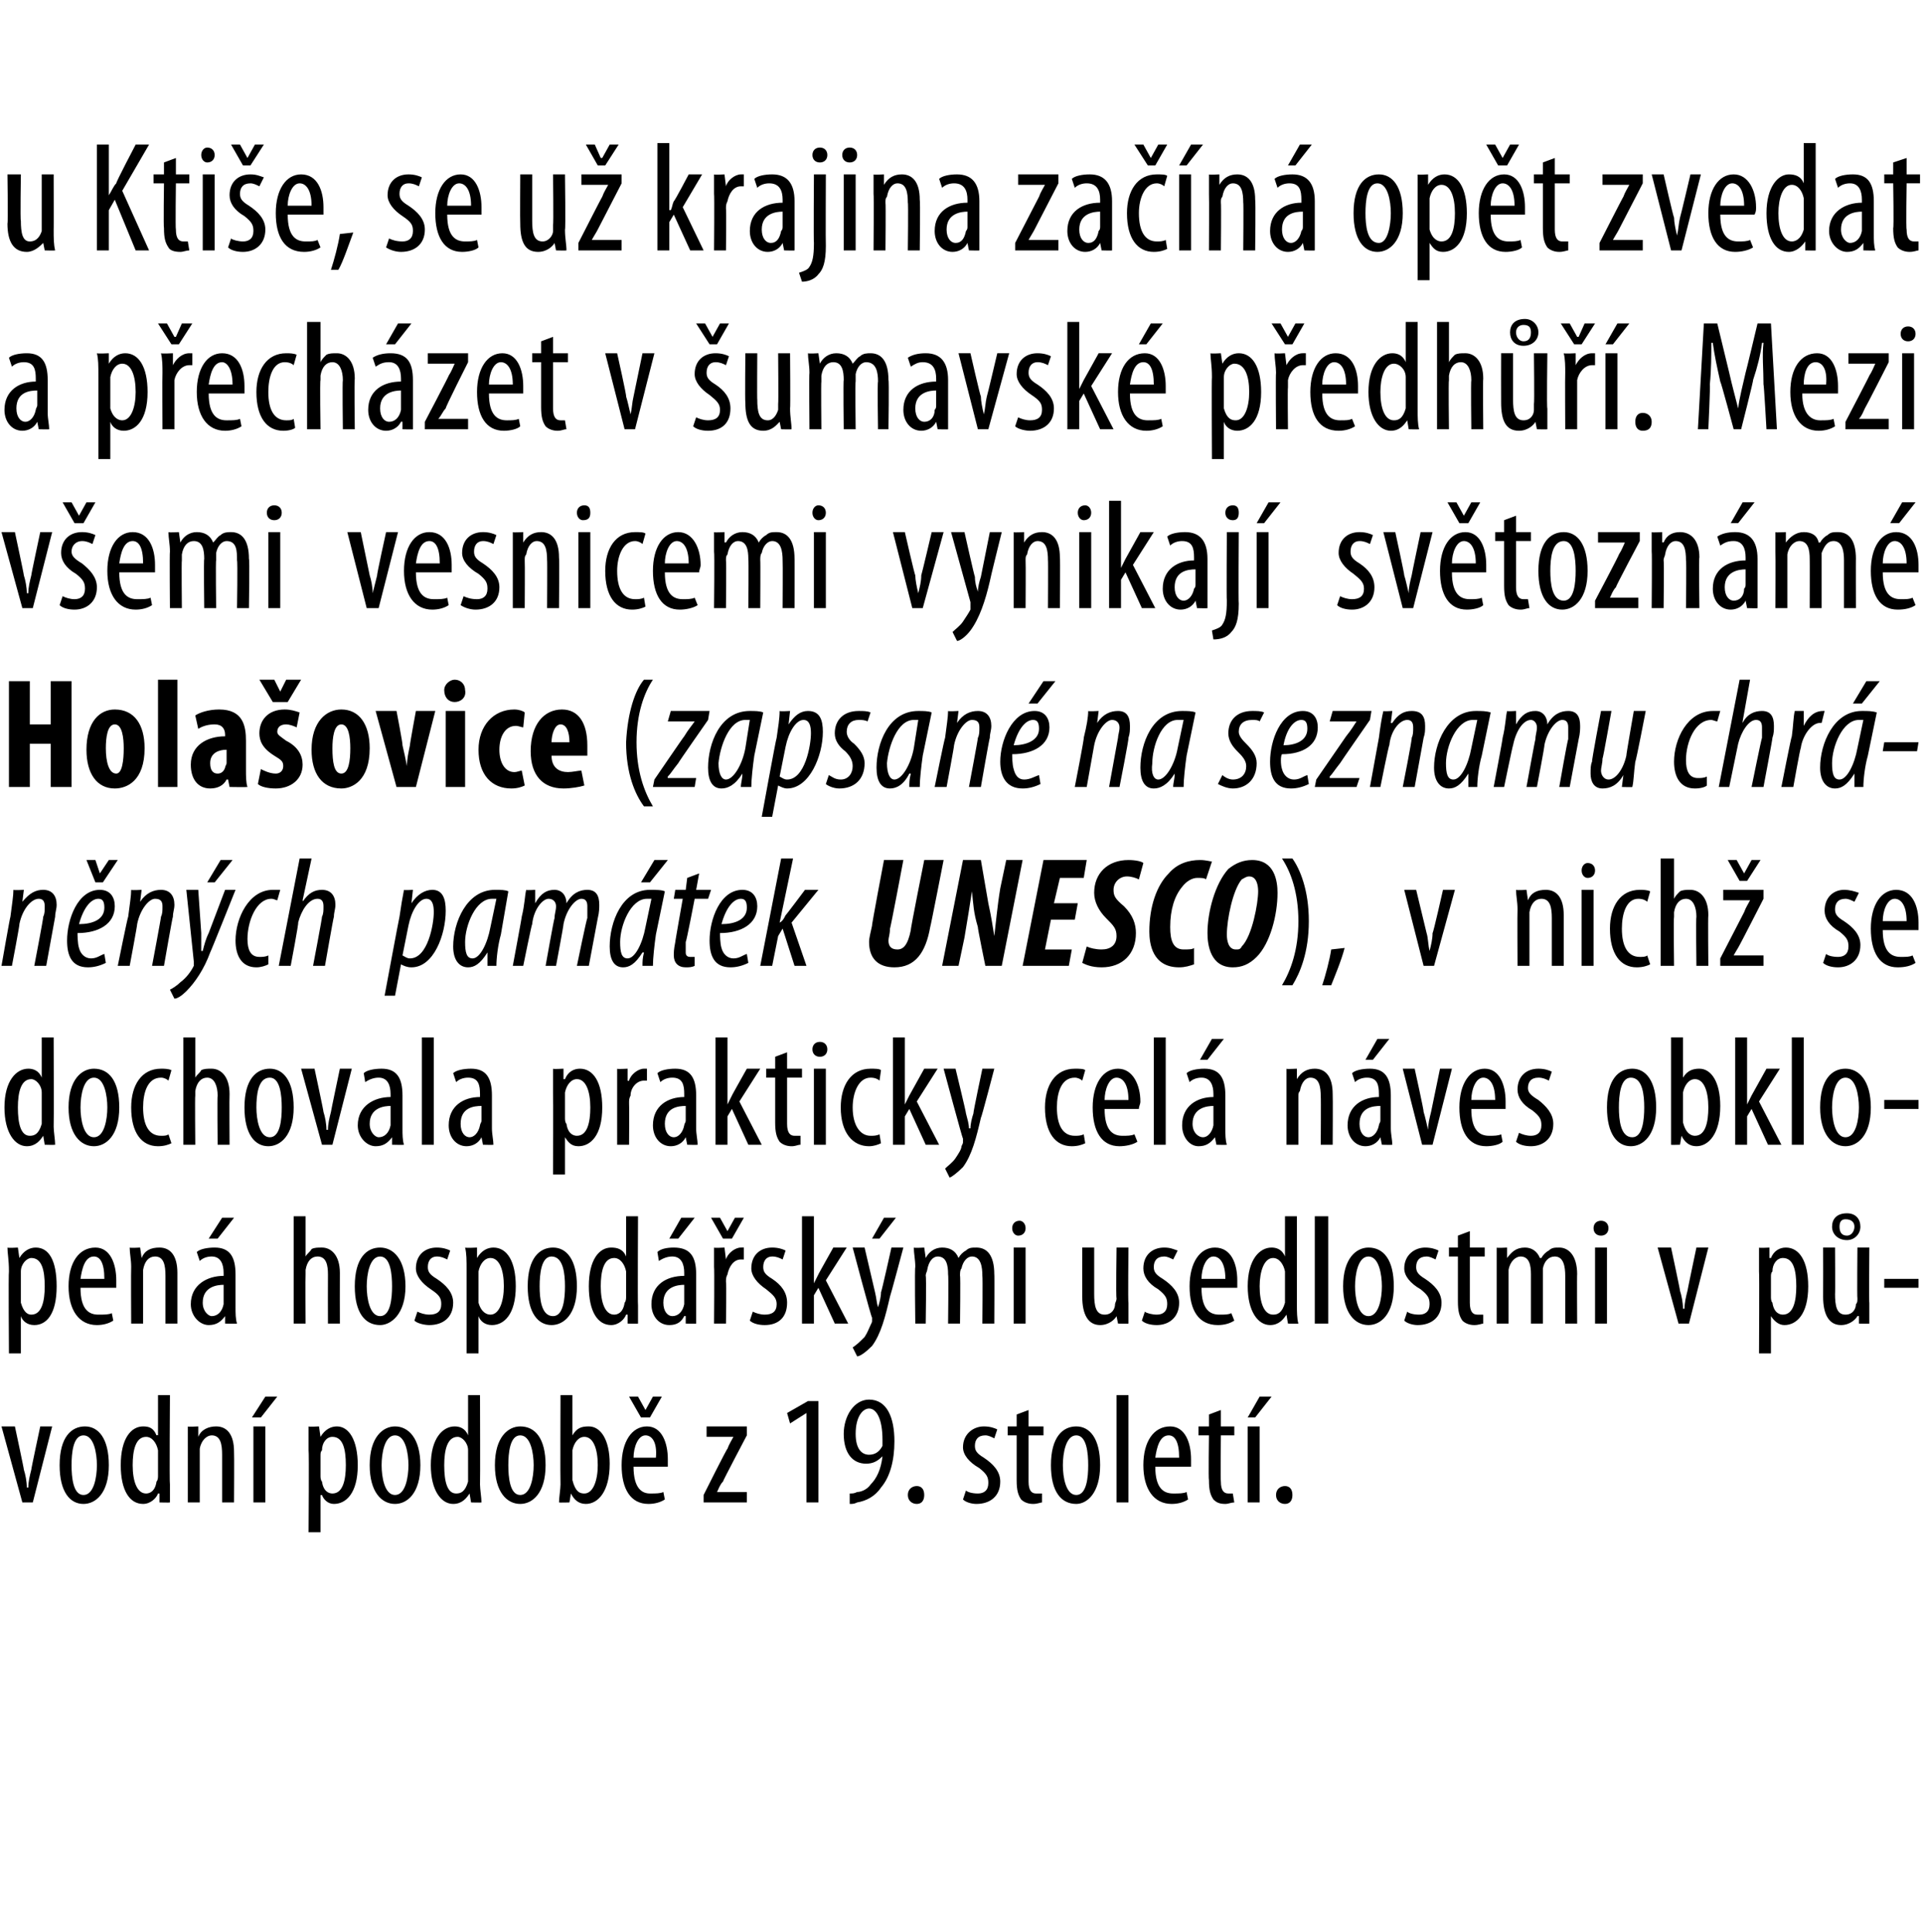
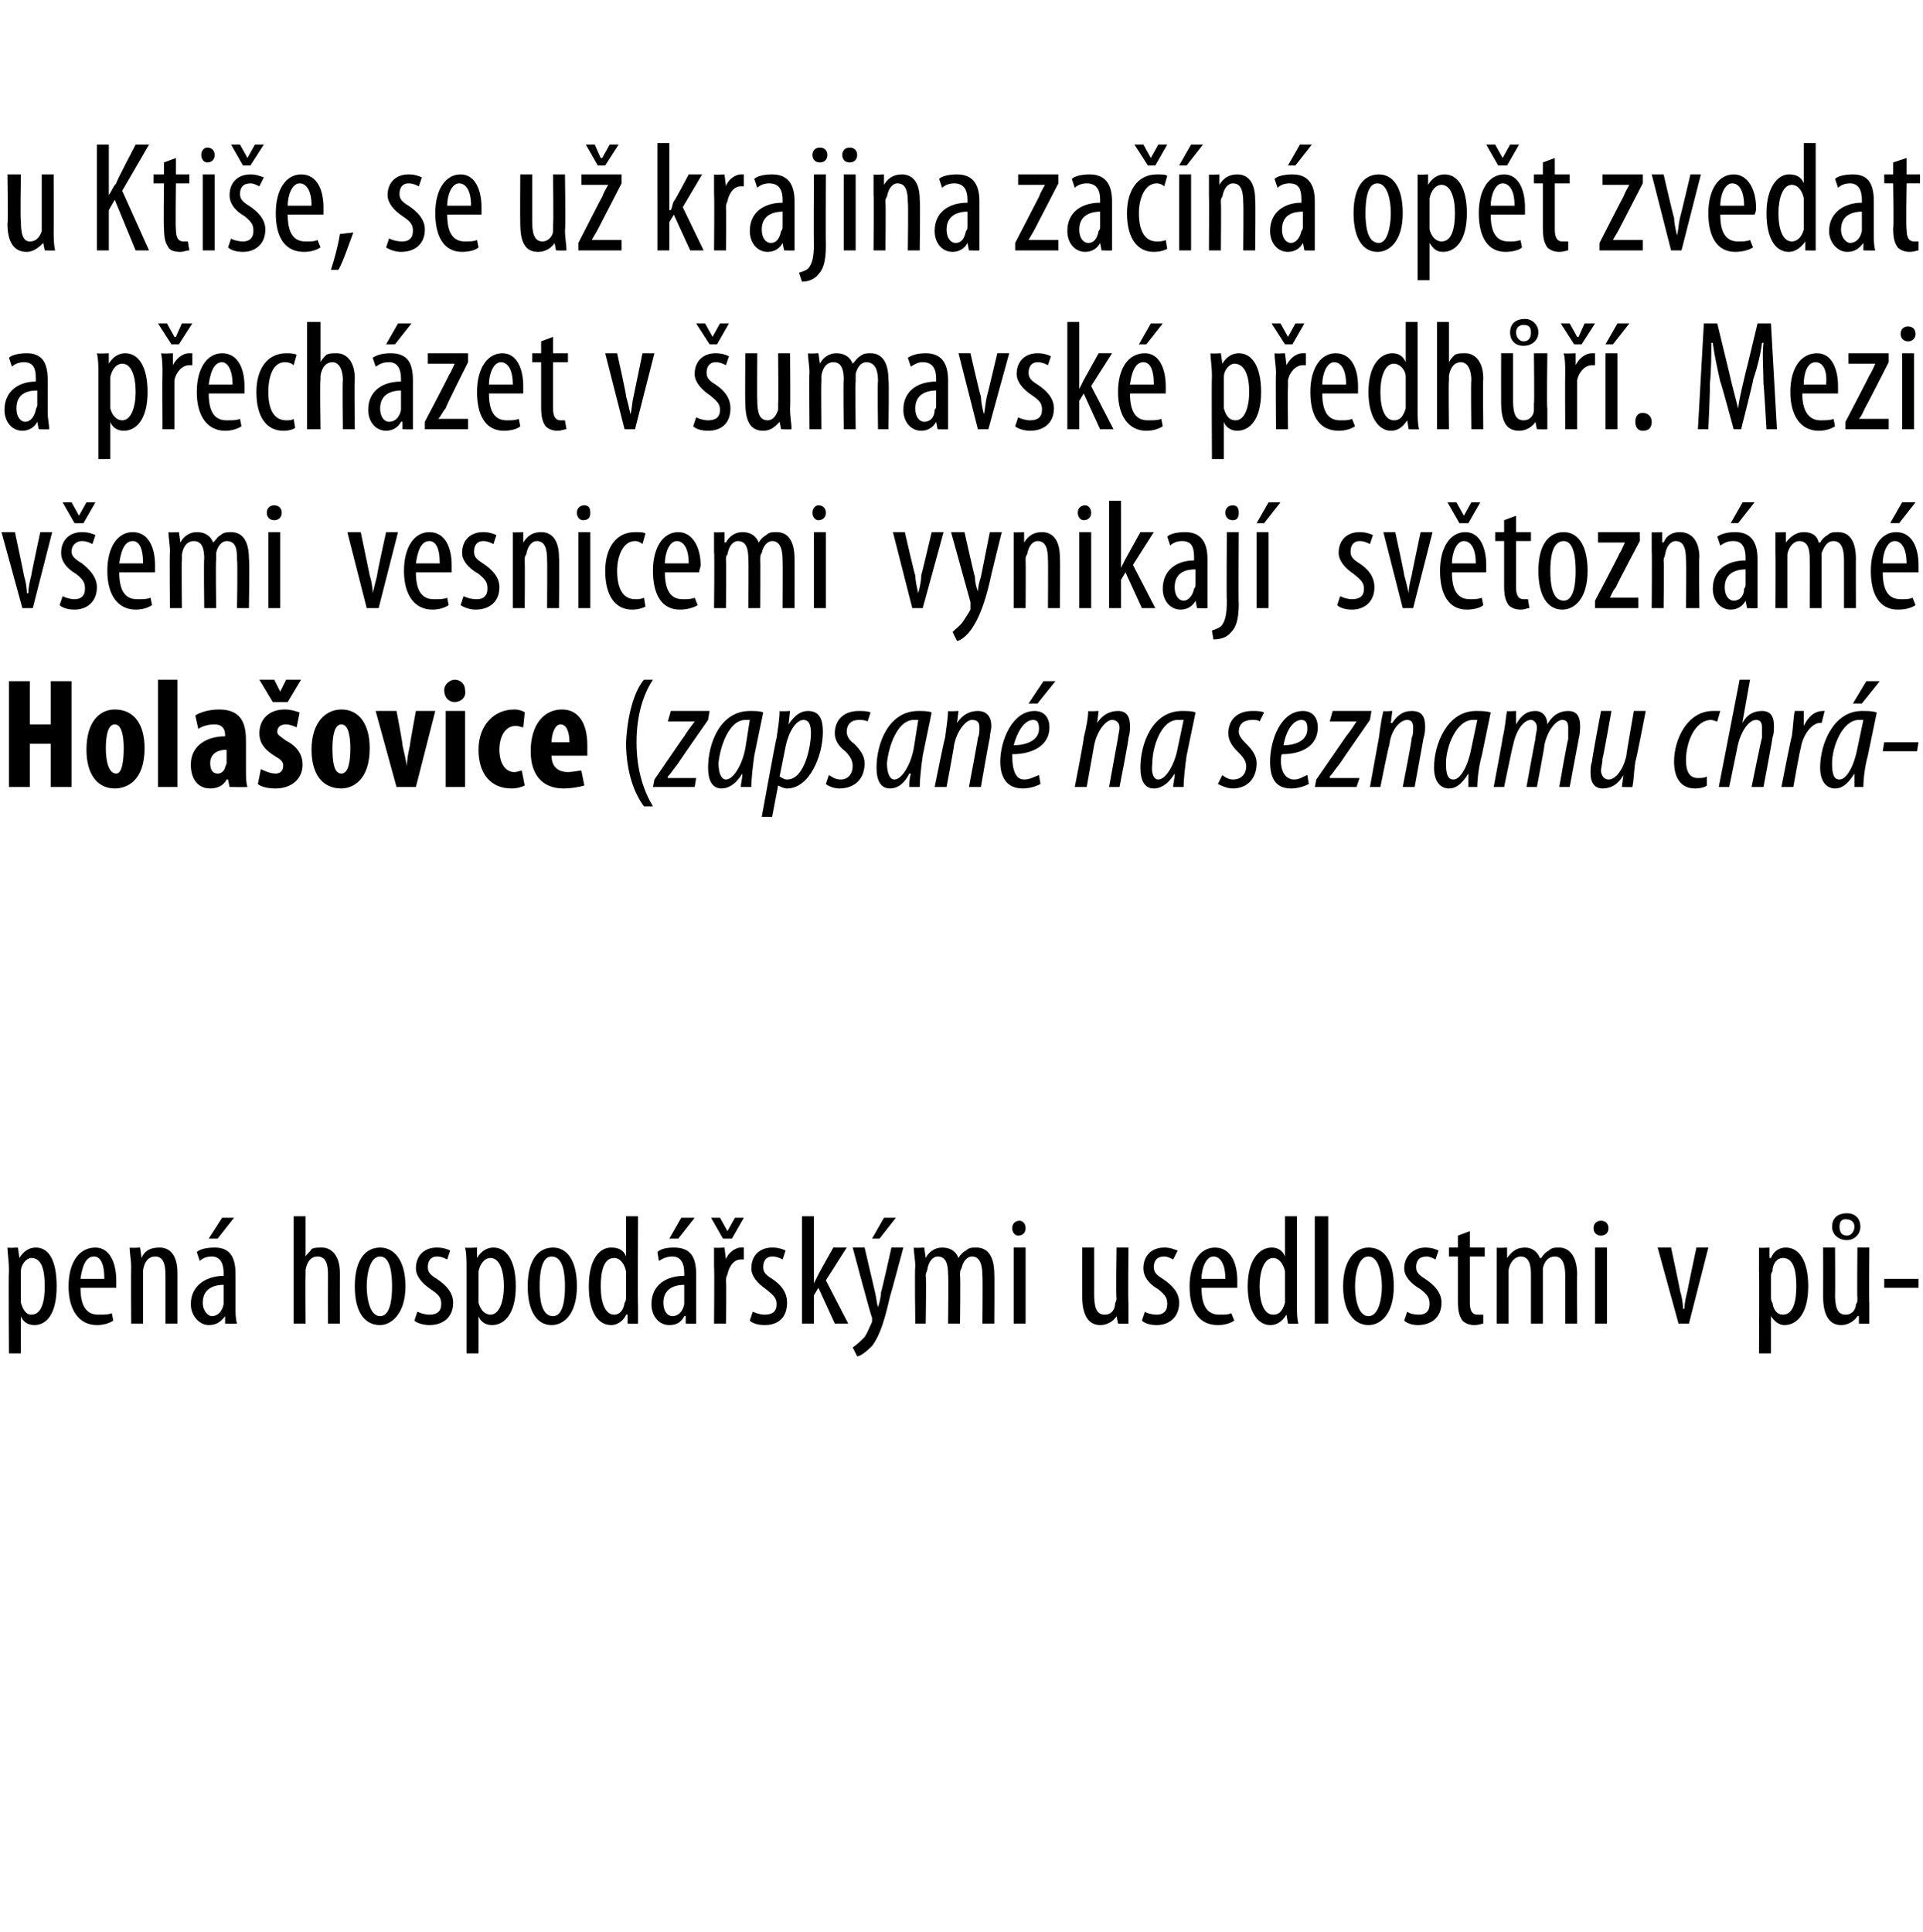
<svg xmlns="http://www.w3.org/2000/svg" version="1.1" width="129px" height="129.6px" viewBox="0 0 129 129.6">
  <desc>u Kti e, se u krajina za n op t zvedat a p ech zet v umavsk p edh Mezi v emi vesnicemi vynikaj sv tozn m H</desc>
  <defs />
  <g id="Polygon122760">
-     <path d="m1 95.7s.62 2.89.6 2.9c.1.3.2.8.2 1.2h.1c0-.4.1-.8.2-1.2c-.02-.01.6-2.9.6-2.9h.8l-1.3 5.1h-.7L.1 95.7h.9zm6.3 2.6c0 1.9-.9 2.6-1.7 2.6c-.9 0-1.6-.8-1.6-2.6c0-1.9.8-2.6 1.7-2.6c.9 0 1.6.8 1.6 2.6zm-2.5 0c0 .8.1 2 .8 2c.7 0 .9-1.2.9-2c0-.8-.2-2-.9-2c-.7 0-.8 1.2-.8 2zm6.6-4.7s-.04 6 0 6v1.2c0 .02-.7 0-.7 0v-.6h-.1c-.1.3-.5.7-1 .7c-.9 0-1.5-.9-1.5-2.6c0-1.8.7-2.6 1.5-2.6c.4 0 .7.1.9.6c.04-.04.1 0 .1 0v-2.7h.8zm-.8 4.1v-.4c-.1-.5-.4-.9-.8-.9c-.7 0-.9.9-.9 1.9c0 1.1.3 1.9.9 1.9c.2 0 .6-.1.7-.8c.1-.1.1-.3.1-.4v-1.3zm2-.7v-1.3c-.04.04.7 0 .7 0v.7s.02-.04 0 0c.2-.5.7-.7 1.2-.7c.7 0 1.2.5 1.2 1.7c.02.01 0 3.4 0 3.4h-.8v-3.2c0-.7-.1-1.3-.7-1.3c-.3 0-.7.3-.8.9v3.6h-.8V97zm4.4 3.8v-5.1h.8v5.1h-.8zm1.6-7.1l-1.1 1.4h-.6l.9-1.4h.8zm2.1 3.6v-1.6c0 .04.7 0 .7 0l.1.7s-.03-.01 0 0c.3-.5.7-.7 1.1-.7c.8 0 1.4.9 1.4 2.6c0 1.9-.8 2.6-1.6 2.6c-.4 0-.7-.3-.8-.6c-.04.02-.1 0-.1 0v2.5h-.8s.04-5.48 0-5.5zm.8 1.7c0 .1 0 .3.1.4c.1.7.5.8.7.8c.7 0 .9-.9.9-1.9c0-1.1-.2-1.9-.9-1.9c-.4 0-.7.4-.7.9c-.1.1-.1.2-.1.4v1.3zm6.7-.7c0 1.9-.9 2.6-1.7 2.6c-.9 0-1.7-.8-1.7-2.6c0-1.9.9-2.6 1.7-2.6c.9 0 1.7.8 1.7 2.6zm-2.6 0c0 .8.2 2 .9 2c.7 0 .9-1.2.9-2c0-.8-.2-2-.9-2c-.7 0-.9 1.2-.9 2zm6.6-4.7s.02 6 0 6c0 .3.1.9.1 1.2c-.03.02-.7 0-.7 0l-.1-.6s-.01-.01 0 0c-.2.3-.5.7-1.1.7c-.8 0-1.5-.9-1.5-2.6c0-1.8.8-2.6 1.6-2.6c.3 0 .7.1.9.6c.01-.04 0 0 0 0v-2.7h.8zm-.8 4.1v-.4c0-.5-.4-.9-.7-.9c-.7 0-.9.9-.9 1.9c0 1.1.2 1.9.8 1.9c.3 0 .6-.1.8-.8v-1.7zm5.2.6c0 1.9-.9 2.6-1.7 2.6c-.9 0-1.7-.8-1.7-2.6c0-1.9.9-2.6 1.7-2.6c1 0 1.7.8 1.7 2.6zm-2.5 0c0 .8.1 2 .8 2c.7 0 .9-1.2.9-2c0-.8-.2-2-.9-2c-.7 0-.8 1.2-.8 2zm3.5-4.7h.8v2.7s0 .05 0 0c.3-.5.6-.6 1.1-.6c.8 0 1.4.9 1.4 2.5c0 1.9-.8 2.7-1.6 2.7c-.5 0-.8-.3-1-.7c.01-.04 0 0 0 0l-.1.6s-.66.02-.7 0c0-.3.1-.9.1-1.2c-.02 0 0-6 0-6zm.8 5.4v.3c.2.8.5.9.8.9c.6 0 .9-.9.9-1.9c0-1.1-.3-1.9-.9-1.9c-.4 0-.7.4-.8.9v1.7zm4.1-.6c0 1.5.6 1.8 1.1 1.8c.4 0 .7 0 .9-.1l.1.5c-.3.2-.7.3-1.1.3c-1.2 0-1.8-1-1.8-2.6c0-1.6.7-2.6 1.7-2.6c1 0 1.4 1.1 1.4 2.2v.5h-2.3zm1.5-.6c.1-1.1-.3-1.5-.7-1.5c-.5 0-.8.8-.8 1.5h1.5zm-1-2.7l-.8-1.4h.6l.5.9l.5-.9h.6l-.8 1.4h-.6zm4.2 5.2s1.56-3.12 1.6-3.1c.1-.3.3-.6.4-.8c-.04.03 0 0 0 0h-1.8v-.7h2.7v.6s-1.62 3.07-1.6 3.1c-.2.2-.3.5-.4.7c-.03.03 0 0 0 0h2v.7h-2.9v-.5zm6.9-5.5l-1.1.7l-.2-.7l1.4-.8h.7v6.8h-.8v-6zm2.9 5.4c.2 0 .3 0 .5-.1c.3 0 .7-.2.9-.5c.4-.4.7-1 .8-1.9c-.3.3-.6.5-1.1.5c-.9 0-1.5-.7-1.5-2c0-1.2.7-2.3 1.7-2.3c1.2 0 1.7 1.2 1.7 2.8c0 1.3-.3 2.4-.9 3.1c-.4.6-1 .9-1.6 1c-.2.1-.3.1-.5.1v-.7zm.4-4c0 1 .4 1.4.9 1.4c.4 0 .7-.2.9-.6v-.4c0-1.4-.4-2.1-.9-2.1c-.4 0-.9.5-.9 1.7zm3.5 4.1c0-.4.3-.6.6-.6c.3 0 .5.2.5.6c0 .4-.2.6-.5.6c-.3 0-.6-.2-.6-.6zm3.9-.3c.1.1.4.2.8.2c.4 0 .7-.2.7-.7c0-.4-.1-.6-.6-1c-.7-.4-1.1-.9-1.1-1.4c0-.9.7-1.4 1.4-1.4c.4 0 .7.1.9.2l-.2.6c-.2-.1-.4-.2-.6-.2c-.5 0-.7.3-.7.7c0 .3.1.5.6.8c.6.4 1.1.9 1.1 1.6c0 1-.7 1.5-1.6 1.5c-.3 0-.7-.1-.9-.3l.2-.6zm4.2-5.4v1.1h1v.6h-1v3.1c0 .6.2.8.5.8h.4v.6c-.1 0-.3.1-.6.1c-.3 0-.6-.1-.8-.3c-.2-.3-.3-.6-.3-1.3v-3h-.6v-.6h.6v-.8l.8-.3zm4.8 3.7c0 1.9-.9 2.6-1.6 2.6c-1 0-1.7-.8-1.7-2.6c0-1.9.8-2.6 1.7-2.6c.9 0 1.6.8 1.6 2.6zm-2.5 0c0 .8.2 2 .9 2c.7 0 .8-1.2.8-2c0-.8-.1-2-.8-2c-.7 0-.9 1.2-.9 2zm3.6-4.7h.8v7.2h-.8v-7.2zm2.6 4.8c0 1.5.6 1.8 1.2 1.8c.4 0 .7 0 .9-.1l.1.5c-.3.2-.7.3-1.1.3c-1.2 0-1.9-1-1.9-2.6c0-1.6.7-2.6 1.8-2.6c1 0 1.4 1.1 1.4 2.2v.5h-2.4zm1.6-.6c0-1.1-.3-1.5-.7-1.5c-.6 0-.8.8-.9 1.5h1.6zm2.8-3.2v1.1h.9v.6h-.9s-.03 3.07 0 3.1c0 .6.2.8.5.8h.3l.1.6c-.2 0-.4.1-.6.1c-.4 0-.6-.1-.8-.3c-.2-.3-.3-.6-.3-1.3c-.04 0 0-3 0-3h-.7v-.6h.7v-.8l.8-.3zm1.8 6.2v-5.1h.8v5.1h-.8zm1.6-7.1l-1.1 1.4h-.5l.8-1.4h.8zm.3 6.6c0-.4.3-.6.6-.6c.3 0 .5.2.5.6c0 .4-.2.6-.5.6c-.3 0-.6-.2-.6-.6z" stroke="none" fill="#000" />
-   </g>
+     </g>
  <g id="Polygon122759">
    <path d="m.6 85.3c0-.8-.1-1.2-.1-1.6c.02.04.7 0 .7 0l.1.7s-.01-.01 0 0c.3-.5.7-.7 1.1-.7c.9 0 1.4.9 1.4 2.6c0 1.9-.7 2.6-1.5 2.6c-.5 0-.8-.3-.9-.6c-.03.02 0 0 0 0v2.5h-.8s-.04-5.48 0-5.5zm.8 1.7v.4c.2.7.5.8.7.8c.7 0 .9-.9.9-1.9c0-1.1-.2-1.9-.9-1.9c-.3 0-.7.4-.7.9v1.7zm4-.6c0 1.5.6 1.8 1.2 1.8c.4 0 .7 0 .9-.1l.1.5c-.3.2-.7.3-1.1.3c-1.2 0-1.9-1-1.9-2.6c0-1.6.7-2.6 1.8-2.6c1 0 1.4 1.1 1.4 2.2v.5H5.4zm1.6-.6c0-1.1-.3-1.5-.7-1.5c-.6 0-.8.8-.9 1.5h1.6zm1.8-.8c0-.5-.1-.9-.1-1.3c.04.04.7 0 .7 0l.1.7s0-.04 0 0c.2-.5.6-.7 1.2-.7c.7 0 1.2.5 1.2 1.7v3.4h-.8v-3.2c0-.7-.1-1.3-.7-1.3c-.4 0-.7.3-.8.9v3.6h-.8s-.02-3.75 0-3.8zm7 2.7c0 .4 0 .8.1 1.1c-.04.02-.8 0-.8 0v-.5s-.04-.02 0 0c-.3.4-.6.6-1.1.6c-.6 0-1.2-.6-1.2-1.4c0-1.3 1.1-1.9 2.2-1.9v-.2c0-.6-.2-1.1-.8-1.1c-.3 0-.6.1-.8.3l-.2-.6c.2-.2.7-.3 1.2-.3c1 0 1.4.6 1.4 1.8v2.2zm-.8-1.5c-.4 0-1.4.1-1.4 1.2c0 .6.4.9.6.9c.4 0 .7-.3.8-.8v-1.3zm.7-4.5l-1.1 1.4h-.6l.9-1.4h.8zm4-.1h.8v2.7s0-.01 0 0c.1-.2.3-.3.4-.5c.2-.1.4-.1.7-.1c.6 0 1.2.5 1.2 1.7c-.01.05 0 3.4 0 3.4h-.8s-.01-3.26 0-3.3c0-.6-.1-1.2-.7-1.2c-.4 0-.7.3-.8.9v.3c-.02.03 0 3.3 0 3.3h-.8v-7.2zm7.5 4.7c0 1.9-1 2.6-1.7 2.6c-1 0-1.7-.8-1.7-2.6c0-1.9.8-2.6 1.7-2.6c.9 0 1.7.8 1.7 2.6zm-2.6 0c0 .8.2 2 .9 2c.7 0 .8-1.2.8-2c0-.8-.1-2-.8-2c-.7 0-.9 1.2-.9 2zM28 88c.2.1.5.2.8.2c.5 0 .8-.2.8-.7c0-.4-.1-.6-.7-1c-.6-.4-1-.9-1-1.4c0-.9.6-1.4 1.4-1.4c.4 0 .7.1.9.2l-.2.6c-.2-.1-.4-.2-.7-.2c-.4 0-.6.3-.6.7c0 .3.1.5.6.8c.6.4 1.1.9 1.1 1.6c0 1-.7 1.5-1.6 1.5c-.3 0-.8-.1-1-.3l.2-.6zm3.3-2.7c0-.8 0-1.2-.1-1.6c.05.04.8 0 .8 0v.7s.02-.01 0 0c.3-.5.7-.7 1.1-.7c.9 0 1.5.9 1.5 2.6c0 1.9-.8 2.6-1.6 2.6c-.5 0-.8-.3-.9-.6c.01.02 0 0 0 0v2.5h-.8v-5.5zm.8 1.7v.4c.2.7.6.8.8.8c.6 0 .9-.9.9-1.9c0-1.1-.3-1.9-.9-1.9c-.4 0-.7.4-.8.9v1.7zm6.6-.7c0 1.9-.9 2.6-1.7 2.6c-.9 0-1.6-.8-1.6-2.6c0-1.9.8-2.6 1.7-2.6c.9 0 1.6.8 1.6 2.6zm-2.5 0c0 .8.1 2 .9 2c.7 0 .8-1.2.8-2c0-.8-.1-2-.9-2c-.7 0-.8 1.2-.8 2zm6.6-4.7s-.03 6 0 6v1.2c.02.02-.7 0-.7 0v-.6h-.1c-.1.3-.5.7-1 .7c-.9 0-1.5-.9-1.5-2.6c0-1.8.7-2.6 1.5-2.6c.4 0 .8.1 1 .6c-.04-.04 0 0 0 0v-2.7h.8zm-.8 4.1v-.4c-.1-.5-.4-.9-.8-.9c-.7 0-.9.9-.9 1.9c0 1.1.3 1.9.9 1.9c.2 0 .6-.1.7-.8c.1-.1.1-.3.1-.4v-1.3zm4.7 2v1.1c.04.02-.7 0-.7 0v-.5s-.06-.02-.1 0c-.2.4-.5.6-1 .6c-.7 0-1.2-.6-1.2-1.4c0-1.3 1-1.9 2.2-1.9v-.2c0-.6-.2-1.1-.8-1.1c-.3 0-.6.1-.9.3l-.1-.6c.2-.2.6-.3 1.1-.3c1.1 0 1.5.6 1.5 1.8v2.2zm-.8-1.5c-.4 0-1.4.1-1.4 1.2c0 .6.3.9.6.9c.4 0 .7-.3.8-.8v-1.3zm.7-4.5l-1.1 1.4h-.6l.8-1.4h.9zm1.3 3.3v-1.3c-.01.04.7 0 .7 0l.1.8s-.02.04 0 0c.1-.4.6-.8 1-.8h.2v.8h-.2c-.5 0-.8.5-.9 1c-.1.2-.1.3-.1.5c.04 0 0 2.8 0 2.8h-.8s.03-3.75 0-3.8zm.6-1.9l-.8-1.4h.6l.5.9l.5-.9h.6l-.8 1.4h-.6zm2 4.9c.2.1.5.2.8.2c.5 0 .8-.2.8-.7c0-.4-.2-.6-.7-1c-.6-.4-1-.9-1-1.4c0-.9.6-1.4 1.4-1.4c.4 0 .7.1.9.2l-.2.6c-.2-.1-.4-.2-.7-.2c-.4 0-.6.3-.6.7c0 .3.1.5.6.8c.6.4 1 .9 1 1.6c0 1-.6 1.5-1.5 1.5c-.4 0-.8-.1-1-.3l.2-.6zm4.1-1.9l.3-.6c-.03.03 1-1.8 1-1.8h.9l-1.4 2.2l1.5 2.9h-.9l-1.1-2.4l-.3.5v1.9h-.8v-7.2h.8v4.5zm3.4-2.4l.7 3c.1.4.1.7.2 1c.1-.3.2-.7.2-1c.04-.03.7-3 .7-3h.8s-.88 3.3-.9 3.3c-.3 1.3-.6 2.5-1.2 3.3c-.4.4-.8.7-1 .7l-.3-.6c.3-.2.5-.4.8-.7c.2-.3.3-.6.4-.8c.1-.2.1-.2.1-.3v-.2c-.05.02-1.3-4.7-1.3-4.7h.8zm2.1-2L59 83.1h-.5l.8-1.4h.8zm1.3 3.3c0-.5-.1-.9-.1-1.3c.01.04.7 0 .7 0l.1.7s-.03-.03 0 0c.2-.4.6-.7 1.1-.7c.5 0 .9.2 1.1.7c.1-.2.3-.4.5-.5c.2-.2.4-.2.7-.2c.7 0 1.2.5 1.2 1.8c.02-.04 0 3.3 0 3.3h-.8s.03-3.16 0-3.2c0-.6-.1-1.3-.7-1.3c-.3 0-.6.3-.7.8c-.1.1-.1.3-.1.5c.04-.05 0 3.2 0 3.2h-.8s.04-3.31 0-3.3c0-.6-.1-1.2-.7-1.2c-.3 0-.6.3-.7.9c0 .1-.1.2-.1.4c.05-.01 0 3.2 0 3.2h-.7s-.05-3.75 0-3.8zm6.6 3.8v-5.1h.8v5.1h-.8zm.8-6.4c0 .3-.2.5-.5.5c-.2 0-.4-.2-.4-.5c0-.3.2-.5.5-.5c.2 0 .4.2.4.5zm6.9 5v1.4c0 .02-.7 0-.7 0l-.1-.5s.02-.02 0 0c-.1.2-.5.6-1.1.6c-.8 0-1.2-.7-1.2-1.9c-.01-.05 0-3.3 0-3.3h.8v3.1c0 .8.1 1.4.7 1.4c.5 0 .7-.4.7-.7c0-.1.1-.2.1-.4c-.05-.01 0-3.4 0-3.4h.8s-.04 3.73 0 3.7zm1.1.6c.1.1.5.2.8.2c.4 0 .7-.2.7-.7c0-.4-.1-.6-.6-1c-.7-.4-1-.9-1-1.4c0-.9.6-1.4 1.4-1.4c.4 0 .6.1.9.2l-.3.6c-.2-.1-.4-.2-.6-.2c-.5 0-.7.3-.7.7c0 .3.1.5.6.8c.6.4 1.1.9 1.1 1.6c0 1-.7 1.5-1.5 1.5c-.4 0-.8-.1-1-.3l.2-.6zm3.8-1.6c0 1.5.6 1.8 1.2 1.8c.4 0 .6 0 .8-.1l.2.5c-.3.2-.7.3-1.1.3c-1.3 0-1.9-1-1.9-2.6c0-1.6.7-2.6 1.7-2.6c1.1 0 1.5 1.1 1.5 2.2v.5h-2.4zm1.6-.6c0-1.1-.4-1.5-.8-1.5c-.5 0-.8.8-.8 1.5h1.6zm4.8-4.2v6c0 .3 0 .9.1 1.2c-.05.02-.7 0-.7 0l-.1-.6s-.02-.01 0 0c-.2.3-.5.7-1.1.7c-.8 0-1.5-.9-1.5-2.6c0-1.8.8-2.6 1.6-2.6c.3 0 .7.1.9.6c-.01-.04 0 0 0 0v-2.7h.8zm-.8 4.1v-.4c-.1-.5-.4-.9-.8-.9c-.6 0-.9.9-.9 1.9c0 1.1.3 1.9.9 1.9c.3 0 .6-.1.8-.8v-1.7zm2-4.1h.9v7.2h-.9v-7.2zm5.3 4.7c0 1.9-.9 2.6-1.7 2.6c-.9 0-1.7-.8-1.7-2.6c0-1.9.9-2.6 1.7-2.6c1 0 1.7.8 1.7 2.6zm-2.6 0c0 .8.2 2 .9 2c.7 0 .9-1.2.9-2c0-.8-.2-2-.9-2c-.7 0-.9 1.2-.9 2zm3.5 1.7c.1.1.4.2.8.2c.4 0 .7-.2.7-.7c0-.4-.1-.6-.6-1c-.7-.4-1.1-.9-1.1-1.4c0-.9.7-1.4 1.4-1.4c.4 0 .7.1.9.2l-.2.6c-.2-.1-.4-.2-.6-.2c-.5 0-.7.3-.7.7c0 .3.1.5.6.8c.6.4 1.1.9 1.1 1.6c0 1-.7 1.5-1.6 1.5c-.3 0-.7-.1-.9-.3l.2-.6zm4.2-5.4v1.1h1v.6h-1v3.1c0 .6.2.8.5.8h.4v.6c-.1 0-.3.1-.6.1c-.3 0-.6-.1-.8-.3c-.2-.3-.3-.6-.3-1.3v-3h-.6v-.6h.6v-.8l.8-.3zm1.8 2.4v-1.3c-.03.04.7 0 .7 0v.7s.03-.03 0 0c.3-.4.6-.7 1.2-.7c.4 0 .8.2 1 .7h.1c.1-.2.3-.4.5-.5c.2-.2.4-.2.7-.2c.6 0 1.2.5 1.2 1.8c-.02-.04 0 3.3 0 3.3h-.8v-3.2c0-.6-.1-1.3-.7-1.3c-.4 0-.7.3-.8.8v3.7h-.8v-3.3c0-.6-.1-1.2-.7-1.2c-.3 0-.7.3-.8.9v3.6h-.8V85zm6.6 3.8v-5.1h.8v5.1h-.8zm.9-6.4c0 .3-.2.5-.5.5c-.3 0-.5-.2-.5-.5c0-.3.2-.5.5-.5c.3 0 .5.2.5.5zm4.2 1.3s.62 2.89.6 2.9c.1.3.2.8.2 1.2h.1c0-.4.1-.8.2-1.2c-.01-.01.6-2.9.6-2.9h.8l-1.3 5.1h-.7l-1.4-5.1h.9zm5.9 1.6v-1.6c-.02.04.7 0 .7 0v.7h.1c.2-.5.6-.7 1-.7c.9 0 1.5.9 1.5 2.6c0 1.9-.8 2.6-1.6 2.6c-.4 0-.7-.3-.9-.6c.04.02 0 0 0 0v2.5h-.8s.03-5.48 0-5.5zm.8 1.7c0 .1 0 .3.1.4c.1.7.5.8.7.8c.7 0 .9-.9.9-1.9c0-1.1-.2-1.9-.9-1.9c-.4 0-.7.4-.7.9c-.1.1-.1.2-.1.4v1.3zm6.6.4v1.4c.02.02-.7 0-.7 0v-.5s-.07-.02-.1 0c-.1.2-.5.6-1.1.6c-.8 0-1.2-.7-1.2-1.9c.01-.05 0-3.3 0-3.3h.8s.02 3.14 0 3.1c0 .8.1 1.4.7 1.4c.5 0 .7-.4.7-.7c.1-.1.1-.2.1-.4c-.03-.01 0-3.4 0-3.4h.8s-.03 3.73 0 3.7zm-2.5-5.1c0-.5.3-.9 1-.9c.6 0 .9.4.9.9c0 .5-.4.9-.9.9c-.6 0-1-.4-1-.9zm1.5 0c0-.3-.2-.5-.6-.5c-.3 0-.4.2-.4.5c0 .3.1.6.5.6c.3 0 .5-.3.5-.6zm4.3 3.5v.6h-2.3v-.6h2.3z" stroke="none" fill="#000" />
  </g>
  <g id="Polygon122758">
-     <path d="m3.6 69.6s.02 6 0 6c0 .3.1.9.1 1.2c-.04.02-.7 0-.7 0l-.1-.6s-.01-.01 0 0c-.2.3-.5.7-1.1.7c-.8 0-1.5-.9-1.5-2.6c0-1.8.8-2.6 1.6-2.6c.3 0 .7.1.9.6c0-.04 0 0 0 0v-2.7h.8zm-.8 4.1v-.4c0-.5-.4-.9-.7-.9c-.7 0-.9.9-.9 1.9c0 1.1.2 1.9.8 1.9c.3 0 .6-.1.8-.8v-1.7zm5.2.6c0 1.9-.9 2.6-1.7 2.6c-.9 0-1.7-.8-1.7-2.6c0-1.9.9-2.6 1.7-2.6c1 0 1.7.8 1.7 2.6zm-2.6 0c0 .8.2 2 .9 2c.7 0 .9-1.2.9-2c0-.8-.2-2-.9-2c-.7 0-.9 1.2-.9 2zm6.1 2.4c-.2.1-.5.2-.9.2c-1.1 0-1.8-.9-1.8-2.6c0-1.5.7-2.6 2-2.6c.2 0 .5 0 .7.1l-.2.7c-.1-.1-.3-.2-.5-.2c-.9 0-1.2 1-1.2 2c0 1.2.4 1.9 1.2 1.9c.2 0 .4 0 .5-.1l.2.6zm.8-7.1h.8v2.7s-.01-.01 0 0c.1-.2.3-.3.4-.5c.2-.1.4-.1.7-.1c.6 0 1.2.5 1.2 1.7c-.02.05 0 3.4 0 3.4h-.8s-.03-3.26 0-3.3c0-.6-.2-1.2-.7-1.2c-.4 0-.7.3-.8.9v.3c-.03.03 0 3.3 0 3.3h-.8v-7.2zm7.4 4.7c0 1.9-.9 2.6-1.7 2.6c-.9 0-1.6-.8-1.6-2.6c0-1.9.8-2.6 1.7-2.6c.9 0 1.6.8 1.6 2.6zm-2.5 0c0 .8.2 2 .9 2c.7 0 .8-1.2.8-2c0-.8-.1-2-.8-2c-.8 0-.9 1.2-.9 2zm3.9-2.6s.62 2.89.6 2.9c.1.3.2.8.2 1.2h.1c0-.4.1-.8.2-1.2c-.01-.01.6-2.9.6-2.9h.8l-1.3 5.1h-.7l-1.4-5.1h.9zm5.9 4c0 .4 0 .8.1 1.1c-.04.02-.8 0-.8 0v-.5s-.05-.02 0 0c-.3.4-.6.6-1.1.6c-.6 0-1.2-.6-1.2-1.4c0-1.3 1.1-1.9 2.2-1.9v-.2c0-.6-.2-1.1-.8-1.1c-.3 0-.6.1-.9.3l-.1-.6c.2-.2.7-.3 1.2-.3c1 0 1.4.6 1.4 1.8v2.2zm-.8-1.5c-.4 0-1.4.1-1.4 1.2c0 .6.4.9.6.9c.4 0 .7-.3.8-.8v-1.3zm2.1-4.6h.8v7.2h-.8v-7.2zm4.7 6.1c0 .4.1.8.1 1.1c-.01.02-.7 0-.7 0l-.1-.5s-.01-.02 0 0c-.2.4-.6.6-1 .6c-.7 0-1.2-.6-1.2-1.4c0-1.3 1-1.9 2.1-1.9v-.2c0-.6-.1-1.1-.8-1.1c-.3 0-.6.1-.8.3l-.2-.6c.2-.2.7-.3 1.2-.3c1 0 1.4.6 1.4 1.8v2.2zm-.7-1.5c-.5 0-1.4.1-1.4 1.2c0 .6.3.9.6.9c.3 0 .6-.3.7-.8c0-.1.1-.2.1-.3v-1zm4.8-.9v-1.6c-.03.04.7 0 .7 0v.7h.1c.2-.5.6-.7 1-.7c.9 0 1.5.9 1.5 2.6c0 1.9-.8 2.6-1.6 2.6c-.5 0-.7-.3-.9-.6c.03.02 0 0 0 0v2.5h-.8s.02-5.48 0-5.5zm.8 1.7c0 .1 0 .3.1.4c.1.7.5.8.7.8c.7 0 .9-.9.9-1.9c0-1.1-.3-1.9-.9-1.9c-.4 0-.7.4-.8.9v1.7zm3.5-2v-1.3c-.03.04.7 0 .7 0v.8s.06.04.1 0c.1-.4.6-.8 1-.8h.2v.8h-.2c-.5 0-.9.5-.9 1c-.1.2-.1.3-.1.5c.02 0 0 2.8 0 2.8h-.8V73zm5.3 2.7c0 .4.1.8.1 1.1c0 .02-.7 0-.7 0l-.1-.5s-.01-.02 0 0c-.2.4-.6.6-1 .6c-.7 0-1.2-.6-1.2-1.4c0-1.3 1-1.9 2.1-1.9v-.2c0-.6-.1-1.1-.8-1.1c-.3 0-.6.1-.8.3l-.2-.6c.2-.2.7-.3 1.2-.3c1 0 1.4.6 1.4 1.8v2.2zm-.7-1.5c-.5 0-1.4.1-1.4 1.2c0 .6.3.9.6.9c.3 0 .6-.3.7-.8c0-.1.1-.2.1-.3v-1zm2.8-.1l.3-.6c-.03.03 1-1.8 1-1.8h.9l-1.4 2.2l1.5 2.9h-.9l-1.1-2.4l-.3.5v1.9h-.8v-7.2h.8v4.5zm4-3.5v1.1h1v.6h-1v3.1c0 .6.2.8.5.8h.4v.6c-.2 0-.3.1-.6.1c-.3 0-.6-.1-.8-.3c-.2-.3-.3-.6-.3-1.3v-3h-.6v-.6h.6v-.8l.8-.3zm1.8 6.2v-5.1h.8v5.1h-.8zm.9-6.4c0 .3-.2.5-.5.5c-.3 0-.5-.2-.5-.5c0-.3.2-.5.5-.5c.3 0 .5.2.5.5zm3.6 6.3c-.2.1-.5.2-.8.2c-1.1 0-1.9-.9-1.9-2.6c0-1.5.7-2.6 2-2.6c.3 0 .6 0 .7.1l-.1.7c-.1-.1-.3-.2-.6-.2c-.8 0-1.2 1-1.2 2c0 1.2.5 1.9 1.2 1.9c.2 0 .4 0 .6-.1l.1.6zm1.6-2.6s.02 0 0 0l.3-.6l1-1.8h.9l-1.4 2.2l1.5 2.9h-.9L61 74.4l-.3.5v1.9h-.8v-7.2h.8v4.5zm3.4-2.4s.72 2.96.7 3c.1.4.2.7.2 1h.1c0-.3.1-.7.2-1c-.03-.03.6-3 .6-3h.8s-.86 3.3-.9 3.3c-.3 1.3-.6 2.5-1.2 3.3c-.4.4-.8.7-.9.7l-.3-.6c.2-.2.5-.4.7-.7c.2-.3.4-.6.4-.8c.1-.2.1-.2.1-.3v-.2c-.03.02-1.3-4.7-1.3-4.7h.8zm8.7 5c-.2.1-.5.2-.9.2c-1.1 0-1.8-.9-1.8-2.6c0-1.5.7-2.6 2-2.6c.3 0 .6 0 .7.1l-.2.7c-.1-.1-.3-.2-.5-.2c-.9 0-1.2 1-1.2 2c0 1.2.4 1.9 1.2 1.9c.2 0 .4 0 .6-.1l.1.6zm1.3-2.3c0 1.5.6 1.8 1.2 1.8c.3 0 .6 0 .8-.1l.2.5c-.3.2-.8.3-1.2.3c-1.2 0-1.8-1-1.8-2.6c0-1.6.7-2.6 1.7-2.6c1 0 1.5 1.1 1.5 2.2c0 .2-.1.3-.1.5h-2.3zm1.6-.6c0-1.1-.4-1.5-.8-1.5c-.5 0-.8.8-.8 1.5h1.6zm1.7-4.2h.8v7.2h-.8v-7.2zm4.8 6.1c0 .4 0 .8.1 1.1c-.03.02-.7 0-.7 0l-.1-.5s-.03-.02 0 0c-.3.4-.6.6-1.1.6c-.6 0-1.1-.6-1.1-1.4c0-1.3 1-1.9 2.1-1.9v-.2c0-.6-.2-1.1-.8-1.1c-.3 0-.6.1-.8.3l-.2-.6c.2-.2.7-.3 1.2-.3c1 0 1.4.6 1.4 1.8v2.2zm-.8-1.5c-.4 0-1.4.1-1.4 1.2c0 .6.4.9.7.9c.3 0 .6-.3.7-.8v-1.3zm.7-4.5L81 71.1h-.5l.8-1.4h.8zm4.2 3.3v-1.3c-.04.04.7 0 .7 0v.7s.03-.04 0 0c.3-.5.7-.7 1.2-.7c.7 0 1.2.5 1.2 1.7c.02.01 0 3.4 0 3.4h-.8s.02-3.25 0-3.2c0-.7-.1-1.3-.7-1.3c-.3 0-.6.3-.7.9c-.1.1-.1.2-.1.4v3.2h-.8V73zm7 2.7c0 .4.1.8.1 1.1c-.01.02-.7 0-.7 0l-.1-.5s-.01-.02 0 0c-.2.4-.6.6-1 .6c-.7 0-1.2-.6-1.2-1.4c0-1.3 1-1.9 2.1-1.9v-.2c0-.6-.1-1.1-.8-1.1c-.3 0-.6.1-.8.3l-.2-.6c.2-.2.7-.3 1.2-.3c1 0 1.4.6 1.4 1.8v2.2zm-.7-1.5c-.5 0-1.4.1-1.4 1.2c0 .6.3.9.6.9c.3 0 .6-.3.7-.8c0-.1.1-.2.1-.3v-1zm.6-4.5l-1.1 1.4h-.5l.8-1.4h.8zm1.7 2s.64 2.89.6 2.9c.1.3.2.8.3 1.2c0-.4.1-.8.2-1.2l.6-2.9h.8l-1.3 5.1h-.7l-1.3-5.1h.8zm3.8 2.7c0 1.5.6 1.8 1.2 1.8c.3 0 .6 0 .8-.1l.1.5c-.2.2-.7.3-1.1.3c-1.2 0-1.8-1-1.8-2.6c0-1.6.7-2.6 1.7-2.6c1 0 1.4 1.1 1.4 2.2v.5h-2.3zm1.6-.6c0-1.1-.4-1.5-.8-1.5c-.5 0-.8.8-.8 1.5h1.6zm1.6 2.2c.2.1.5.2.8.2c.4 0 .7-.2.7-.7c0-.4-.1-.6-.6-1c-.7-.4-1-.9-1-1.4c0-.9.6-1.4 1.4-1.4c.4 0 .7.1.9.2l-.2.6c-.2-.1-.4-.2-.7-.2c-.5 0-.7.3-.7.7c0 .3.2.5.7.8c.5.4 1 .9 1 1.6c0 1-.7 1.5-1.5 1.5c-.4 0-.8-.1-1-.3l.2-.6zm9.2-1.7c0 1.9-.9 2.6-1.7 2.6c-.9 0-1.6-.8-1.6-2.6c0-1.9.8-2.6 1.7-2.6c.9 0 1.6.8 1.6 2.6zm-2.5 0c0 .8.1 2 .9 2c.7 0 .8-1.2.8-2c0-.8-.1-2-.9-2c-.7 0-.8 1.2-.8 2zm3.5-4.7h.8v2.7s.02.05 0 0c.3-.5.7-.6 1.1-.6c.8 0 1.4.9 1.4 2.5c0 1.9-.8 2.7-1.6 2.7c-.5 0-.8-.3-1-.7c.04-.04 0 0 0 0l-.1.6s-.64.02-.6 0v-7.2zm.8 5.4v.3c.2.8.6.9.8.9c.7 0 .9-.9.9-1.9c0-1.1-.3-1.9-.9-1.9c-.4 0-.7.4-.8.9v1.7zm4.3-.9s.02 0 0 0l.3-.6l1-1.8h.9l-1.4 2.2l1.5 2.9h-.9l-1.1-2.4l-.3.5v1.9h-.8v-7.2h.8v4.5zm3-4.5h.8v7.2h-.8v-7.2zm5.3 4.7c0 1.9-.9 2.6-1.7 2.6c-.9 0-1.7-.8-1.7-2.6c0-1.9.8-2.6 1.7-2.6c.9 0 1.7.8 1.7 2.6zm-2.6 0c0 .8.2 2 .9 2c.7 0 .9-1.2.9-2c0-.8-.2-2-.9-2c-.7 0-.9 1.2-.9 2zm5.8-.5v.6h-2.3v-.6h2.3z" stroke="none" fill="#000" />
-   </g>
+     </g>
  <g id="Polygon122757">
-     <path d="m.1 64.8s.58-3.32.6-3.3c.1-.8.2-1.4.2-1.8c.05.04.7 0 .7 0l-.1.8s.04.03 0 0c.5-.6.9-.8 1.4-.8c.6 0 .9.4.9 1c0 .3-.1.5-.1.8l-.6 3.3h-.8s.63-3.28.6-3.3c.1-.2.1-.4.1-.7c0-.3-.1-.5-.4-.5c-.5 0-1.1.7-1.3 1.7c.04-.02-.5 2.8-.5 2.8h-.7zm7-.2c-.4.2-.8.3-1.2.3c-1.1 0-1.4-.8-1.4-1.8c0-1.4.7-3.4 2.2-3.4c.7 0 1 .5 1 1.1c0 1.2-1.1 1.8-2.5 1.8c0 .1 0 .7.1 1c.1.4.4.7.8.7c.4 0 .6-.2.9-.3l.1.6zm-.5-4.3c-.5 0-1 .6-1.3 1.7c.9 0 1.7-.3 1.7-1.1c0-.4-.1-.6-.4-.6zm-.2-1.1l-.6-1.5h.6l.3.9l.6-.9h.6l-1 1.5h-.5zm1.5 5.6s.67-3.32.7-3.3c.1-.8.2-1.4.2-1.8c.03.04.7 0 .7 0l-.1.8s.03.03 0 0c.4-.6.9-.8 1.4-.8c.6 0 .9.4.9 1c0 .3-.1.5-.1.8c-.03.01-.6 3.3-.6 3.3h-.8s.62-3.28.6-3.3c.1-.2.1-.4.1-.7c0-.3-.1-.5-.5-.5c-.4 0-1 .7-1.2 1.7c.03-.02-.5 2.8-.5 2.8h-.8zm5.4-5.1l.2 2.9v1.2h.1c.1-.4.2-.8.4-1.2l1.1-2.9h.7s-1.66 4.16-1.7 4.2c-.4 1.1-1 2-1.6 2.6c-.3.3-.6.5-.8.5l-.3-.6c.2-.1.5-.3.7-.5c.4-.3.7-.7.9-1.1v-.3l-.5-4.8h.8zm2.3-2l-1.2 1.5h-.5l.9-1.5h.8zm2.4 7c-.2.1-.5.2-.8.2c-1 0-1.4-.8-1.4-1.8c0-1.5.9-3.4 2.5-3.4h.5l-.2.7c-.1 0-.2-.1-.4-.1c-1 0-1.6 1.5-1.6 2.7c0 .7.2 1.2.8 1.2c.2 0 .4 0 .6-.1v.6zm.7.1l1.4-7.2h.8l-.6 2.8s.05.05 0 .1c.4-.6.8-.8 1.3-.8c.6 0 .9.4.9 1c0 .3-.1.5-.1.8c-.03.02-.6 3.3-.6 3.3h-.8s.63-3.3.6-3.3c.1-.2.1-.4.1-.7c0-.3-.1-.5-.4-.5c-.6 0-1.1.8-1.3 1.6c.05.01-.5 2.9-.5 2.9h-.8zm7.1 2s.98-5.27 1-5.3c.1-.7.2-1.3.3-1.8c-.04.04.6 0 .6 0l-.1.9s.05-.03 0 0c.4-.6.9-.9 1.4-.9c.7 0 .9.6.9 1.4c0 1.6-.8 3.8-2.3 3.8c-.3 0-.5-.1-.7-.2c.04.03 0 0 0 0l-.4 2.1h-.7zm1.2-2.7c.2.1.3.2.5.2c1.2 0 1.6-2.3 1.6-3.1c0-.5-.1-.9-.5-.9c-.5 0-1 .8-1.2 1.8l-.4 2zm5.7.7v-.9c-.5.8-.9 1-1.3 1c-.6 0-1-.5-1-1.4c0-1.6.9-3.8 2.8-3.8c.4 0 .7 0 .9.1l-.5 2.9c-.2.7-.3 1.6-.3 2.1h-.6zm.6-4.5h-.3c-1.1 0-1.8 1.8-1.8 2.9c0 .7.1 1.1.5 1.1c.5 0 1-1 1.2-2.1l.4-1.9zm1.1 4.5s.62-3.32.6-3.3c.2-.8.2-1.4.3-1.8c-.02.04.6 0 .6 0v.9s-.02-.04 0 0c.4-.7.8-.9 1.3-.9c.5 0 .8.4.8.9c.4-.7.9-.9 1.4-.9c.6 0 .8.4.8 1c0 .2 0 .5-.1.9l-.6 3.2h-.8s.66-3.22.7-3.2v-.8c0-.3-.1-.5-.4-.5c-.4 0-1 .7-1.2 1.7c.03-.02-.5 2.8-.5 2.8h-.7s.57-3.22.6-3.2c0-.3.1-.5.1-.8c0-.3-.2-.5-.5-.5c-.4 0-1 .7-1.1 1.7c-.03-.02-.6 2.8-.6 2.8h-.7zm8.7 0c0-.3 0-.5.1-.9h-.1c-.5.8-.9 1-1.3 1c-.6 0-.9-.5-.9-1.4c0-1.6.8-3.8 2.7-3.8c.4 0 .8 0 1 .1l-.6 2.9c-.1.7-.2 1.6-.2 2.1h-.7zm.6-4.5h-.3c-1.1 0-1.8 1.8-1.8 2.9c0 .7.1 1.1.5 1.1c.5 0 1-1 1.2-2.1l.4-1.9zm1.1-2.6l-1.2 1.5h-.6l.9-1.5h.9zm2.1.9l-.2 1.1h1l-.2.6h-.9s-.56 2.91-.6 2.9v.7c0 .2.1.3.3.3h.3v.6c-.2.1-.4.1-.6.1c-.5 0-.8-.3-.8-.8c0-.2 0-.4.1-.9c-.02.04.5-2.9.5-2.9h-.6l.1-.6h.7l.1-.8l.8-.3zm3.3 6c-.4.2-.8.3-1.2.3c-1.1 0-1.4-.8-1.4-1.8c0-1.4.7-3.4 2.2-3.4c.7 0 1 .5 1 1.1c0 1.2-1.1 1.8-2.5 1.8c0 .1 0 .7.1 1c.1.4.4.7.8.7c.4 0 .6-.2.9-.3l.1.6zm-.5-4.3c-.5 0-1 .6-1.3 1.7c.9 0 1.7-.3 1.7-1.1c0-.4-.1-.6-.4-.6zm1.3 4.5l1.4-7.2h.8l-.9 4.3s.05.03 0 0c.2-.1.3-.3.4-.5c-.01.05 1.3-1.7 1.3-1.7h.9l-1.8 2.2l1 2.9h-.8l-.8-2.5l-.3.5l-.4 2h-.8zm9.6-7.1s-.87 4.64-.9 4.6c0 .4-.1.6-.1.8c0 .4.2.6.6.6c.4 0 .7-.3.9-1.3c-.04-.01.9-4.7.9-4.7h1.3s-.88 4.51-.9 4.5c-.3 1.7-1 2.7-2.4 2.7c-1.1 0-1.7-.6-1.7-1.7c0-.3.1-.6.2-1.1c-.04.02.8-4.4.8-4.4h1.3zm2.6 7.1l1.4-7.1h1.2l.5 2.9c.2.9.3 1.6.4 2.2c.1-.8.2-2 .4-3.2l.4-1.9h1.1l-1.4 7.1h-1.1s-.54-2.62-.5-2.6c-.3-1-.3-1.5-.4-2.4c-.1.7-.3 1.9-.5 3.1l-.4 1.9h-1.1zm8.9-3.1h-1.6l-.4 2h1.8l-.2 1.1h-3.1l1.4-7.1h2.9l-.2 1.2h-1.6l-.4 1.7h1.6l-.2 1.1zm.8 1.8c.2.1.6.2 1 .2c.6 0 1-.3 1-.9c0-.5-.2-.7-.7-1.2c-.5-.5-.8-1.1-.8-1.7c0-1.3.9-2.2 2.3-2.2c.5 0 .9.1 1 .2l-.3 1.1c-.2-.1-.5-.2-.8-.2c-.5 0-.9.4-.9.9c0 .4.1.6.7 1.1c.6.6.8 1.2.8 1.8c0 1.4-.9 2.3-2.3 2.3c-.7 0-1.1-.2-1.3-.3l.3-1.1zm7.2 1.2c-.3.1-.6.2-1 .2c-1.8 0-2-1.6-2-2.4c0-1.7.5-3.1 1.3-3.9c.6-.7 1.4-.9 2.1-.9c.4 0 .7.1.8.1l-.4 1.2c-.1-.1-.3-.1-.6-.1c-.3 0-.7.2-1 .6c-.5.6-.8 1.5-.8 2.7c0 .9.2 1.5.9 1.5c.3 0 .6 0 .7-.1v1.1zm5.6-4.8c0 1.5-.5 3.4-1.4 4.3c-.5.5-1 .7-1.6.7c-1.5 0-1.7-1.5-1.7-2.3c0-1.4.5-3.3 1.4-4.3c.5-.4 1-.6 1.6-.6c1.5 0 1.7 1.4 1.7 2.2zm-2.4-.9c-.6.7-1 2.7-1 3.7c0 .4.1 1 .6 1c.2 0 .3 0 .4-.2c.7-.7 1.1-2.9 1.1-3.7c0-.4-.1-1-.6-1c-.2 0-.3.1-.5.2zm2.7 7.1c.6-1 1.1-2.4 1.1-4.3c0-1.9-.5-3.3-1.1-4.2h.7c.5.7 1.1 2.1 1.1 4.2c0 2.1-.6 3.5-1.1 4.3h-.7zm2.7 0c.2-.6.5-1.7.6-2.4l.9-.1c-.2.8-.7 2-.9 2.5h-.6zm6.3-6.4l.7 2.9c.1.3.1.8.2 1.2c.1-.4.2-.8.2-1.2c.05-.01.7-2.9.7-2.9h.8l-1.4 5.1h-.7l-1.3-5.1h.8zm6.8 1.3c0-.5-.1-.9-.1-1.3c.04.04.7 0 .7 0l.1.7s0-.04 0 0c.2-.5.6-.7 1.2-.7c.7 0 1.2.5 1.2 1.7v3.4h-.8v-3.2c0-.7-.1-1.3-.7-1.3c-.4 0-.7.3-.8.9v3.6h-.8s-.02-3.75 0-3.8zm4.3 3.8v-5.1h.8v5.1h-.8zm.9-6.4c0 .3-.2.5-.5.5c-.2 0-.4-.2-.4-.5c0-.3.2-.5.4-.5c.3 0 .5.2.5.5zm3.7 6.3c-.2.1-.5.2-.9.2c-1.1 0-1.8-.9-1.8-2.6c0-1.5.7-2.6 2-2.6c.2 0 .5 0 .7.1l-.2.7c-.1-.1-.3-.2-.6-.2c-.8 0-1.1 1-1.1 2c0 1.2.4 1.9 1.2 1.9c.2 0 .4 0 .5-.1l.2.6zm.7-7.1h.9v2.7s-.02-.01 0 0c.1-.2.2-.3.4-.5c.2-.1.4-.1.7-.1c.6 0 1.2.5 1.2 1.7c-.03.05 0 3.4 0 3.4h-.8s-.04-3.26 0-3.3c0-.6-.2-1.2-.7-1.2c-.4 0-.7.3-.8.9v.3c-.04.03 0 3.3 0 3.3h-.9v-7.2zm4 6.7l1.6-3.1c.1-.3.3-.6.4-.8c.01.03 0 0 0 0h-1.8v-.7h2.7v.6s-1.57 3.07-1.6 3.1c-.1.2-.3.5-.4.7c.02.03 0 0 0 0h2v.7h-2.9v-.5zm1.3-5.2l-.8-1.4h.6l.5.9l.5-.9h.6l-.9 1.4h-.5zm5.8 4.9c.1.1.4.2.8.2c.4 0 .7-.2.7-.7c0-.4-.1-.6-.6-1c-.7-.4-1-.9-1-1.4c0-.9.6-1.4 1.3-1.4c.4 0 .7.1 1 .2l-.3.6c-.2-.1-.4-.2-.6-.2c-.5 0-.7.3-.7.7c0 .3.1.5.6.8c.6.4 1.1.9 1.1 1.6c0 1-.7 1.5-1.5 1.5c-.4 0-.8-.1-1-.3l.2-.6zm3.8-1.6c0 1.5.6 1.8 1.2 1.8c.4 0 .6 0 .8-.1l.2.5c-.3.2-.7.3-1.2.3c-1.2 0-1.8-1-1.8-2.6c0-1.6.7-2.6 1.7-2.6c1.1 0 1.5 1.1 1.5 2.2v.5h-2.4zm1.6-.6c0-1.1-.4-1.5-.8-1.5c-.5 0-.8.8-.8 1.5h1.6z" stroke="none" fill="#000" />
-   </g>
+     </g>
  <g id="Polygon122756">
    <path d="m2 45.7v2.9h1.4v-2.9h1.4v7.1H3.4v-2.9H2v2.9H.6v-7.1h1.4zm7.7 4.5c0 2.2-1.2 2.7-2 2.7c-1.2 0-1.9-1-1.9-2.6c0-1.9.9-2.7 1.9-2.7c1.3 0 2 1 2 2.6zm-2.6 0c0 .9.2 1.7.7 1.7c.4 0 .5-.9.5-1.7c0-.7-.1-1.6-.6-1.6c-.5 0-.6.9-.6 1.6zm3.5-4.6h1.3v7.2h-1.3v-7.2zm5.9 6c0 .5 0 .9.1 1.2c-.02.02-1.2 0-1.2 0l-.1-.5h-.1c-.2.4-.6.6-1.1.6c-.8 0-1.3-.6-1.3-1.6c0-1.3 1.1-1.9 2.3-1.9v-.1c0-.4-.2-.7-.7-.7c-.4 0-.8.1-1.1.3l-.2-.9c.3-.2.9-.4 1.6-.4c1.6 0 1.8 1.1 1.8 2.1v1.9zm-1.3-1.3c-.5 0-1.1.2-1.1.9c0 .5.2.7.5.7c.2 0 .4-.1.5-.4c0-.1.1-.2.1-.3v-.9zm2.3 1.3c.2.1.6.3 1 .3c.3 0 .5-.2.5-.5c0-.3-.1-.4-.6-.7c-.8-.5-1-1-1-1.5c0-.9.6-1.6 1.7-1.6c.4 0 .7.1 1 .2l-.2 1c-.2-.1-.5-.2-.7-.2c-.4 0-.6.2-.6.5c0 .2.2.3.6.6c.8.4 1.1 1 1.1 1.6c0 1-.8 1.6-1.8 1.6c-.5 0-1-.1-1.2-.3l.2-1zm.8-4.5l-.9-1.5h1l.4.8l.4-.8h1l-.9 1.5h-1zm6.5 3.1c0 2.2-1.2 2.7-1.9 2.7c-1.3 0-2-1-2-2.6c0-1.9 1-2.7 2-2.7c1.2 0 1.9 1 1.9 2.6zm-2.5 0c0 .9.1 1.7.6 1.7c.5 0 .6-.9.6-1.7c0-.7-.1-1.6-.6-1.6c-.5 0-.6.9-.6 1.6zm4.3-2.5s.44 2.28.4 2.3c.1.4.2.9.3 1.4c0-.5.1-.9.2-1.4c-.02-.02.4-2.3.4-2.3h1.3l-1.3 5.1h-1.3l-1.4-5.1h1.4zm3.3 5.1v-5.1h1.3v5.1h-1.3zm1.3-6.5c.1.5-.3.8-.7.8c-.4 0-.7-.3-.7-.8c0-.4.4-.7.7-.7c.4 0 .7.3.7.7zm4 6.4c-.2.1-.5.2-.9.2c-1.3 0-2.2-.9-2.2-2.6c0-1.6 1-2.7 2.4-2.7c.3 0 .6.1.7.2l-.1 1c-.1 0-.3-.1-.5-.1c-.7 0-1.1.7-1.1 1.6c0 .9.4 1.5 1 1.5c.2 0 .4-.1.5-.1l.2 1zm1.8-2c0 .8.5 1.1 1.1 1.1c.3 0 .7-.1.9-.1l.2 1c-.3.1-.9.2-1.4.2c-1.4 0-2.2-.9-2.2-2.5c0-1.8.9-2.8 2.1-2.8c1.1 0 1.7.9 1.7 2.4v.7H37zm1.2-.9c0-.7-.2-1.2-.6-1.2c-.4 0-.6.7-.6 1.2h1.2zm5.6-4.2c-.6.9-1.1 2.3-1.1 4.2c0 1.9.5 3.3 1.1 4.3h-.6c-.6-.8-1.2-2.2-1.2-4.3c.1-2 .6-3.5 1.2-4.2h.6zm.1 6.7s2-2.93 2-2.9c.3-.5.5-.7.7-1c-.02.01 0 0 0 0h-1.8l.2-.7h2.6l-.1.6s-2.02 2.89-2 2.9c-.4.5-.5.7-.7.9c-.02.05 0 .1 0 .1h1.9l-.1.6h-2.8l.1-.5zm5.8.5c0-.3.1-.5.1-.9c-.5.8-1 1-1.4 1c-.6 0-.9-.5-.9-1.4c0-1.6.8-3.8 2.8-3.8c.3 0 .7 0 .9.1l-.6 2.9c-.1.7-.2 1.6-.2 2.1h-.7zm.6-4.5h-.3c-1.1 0-1.7 1.8-1.8 2.9c0 .7.2 1.1.5 1.1c.5 0 1.1-1 1.3-2.1l.3-1.9zm.8 6.5s.96-5.27 1-5.3c.1-.7.2-1.3.2-1.8c.04.04.7 0 .7 0l-.1.9s.03-.03 0 0c.4-.6.8-.9 1.3-.9c.8 0 1 .6 1 1.4c0 1.6-.9 3.8-2.4 3.8c-.2 0-.4-.1-.6-.2c.02.03 0 0 0 0l-.4 2.1h-.7zm1.2-2.7c.2.1.3.2.5.2c1.2 0 1.6-2.3 1.6-3.1c0-.5-.1-.9-.5-.9c-.5 0-1 .8-1.2 1.8l-.4 2zm3.3-.1c.2.1.4.3.8.3c.5 0 .8-.4.8-.9c0-.4-.2-.7-.5-1c-.4-.3-.7-.7-.7-1.2c0-.9.6-1.5 1.6-1.5c.3 0 .6 0 .8.1l-.2.6c-.2-.1-.4-.1-.6-.1c-.5 0-.8.3-.8.8c0 .3.2.6.5.8c.4.4.7.8.7 1.3c0 1.1-.7 1.7-1.7 1.7c-.4 0-.8-.2-.9-.3l.2-.6zm5.4.8c0-.3 0-.5.1-.9h-.1c-.4.8-.9 1-1.3 1c-.6 0-.9-.5-.9-1.4c0-1.6.8-3.8 2.8-3.8c.3 0 .7 0 .9.1l-.6 2.9c-.1.7-.2 1.6-.2 2.1h-.7zm.6-4.5h-.3c-1.1 0-1.7 1.8-1.8 2.9c0 .7.2 1.1.5 1.1c.5 0 1.1-1 1.3-2.1l.3-1.9zm1.1 4.5s.67-3.32.7-3.3c.1-.8.2-1.4.2-1.8c.03.04.7 0 .7 0l-.1.8s.03.03 0 0c.4-.6.9-.8 1.4-.8c.6 0 .9.4.9 1c0 .3-.1.5-.1.8c-.03.01-.6 3.3-.6 3.3h-.8s.62-3.28.6-3.3c.1-.2.1-.4.1-.7c0-.3-.1-.5-.5-.5c-.4 0-1 .7-1.2 1.7c.03-.02-.5 2.8-.5 2.8h-.8zm7.1-.2c-.4.2-.8.3-1.2.3c-1.1 0-1.5-.8-1.5-1.8c0-1.4.8-3.4 2.3-3.4c.7 0 1 .5 1 1.1c0 1.2-1.1 1.8-2.5 1.8c0 .1 0 .7.1 1c.1.4.3.7.7.7c.4 0 .7-.2 1-.3l.1.6zm-.5-4.3c-.5 0-1 .6-1.3 1.7c.8 0 1.7-.3 1.7-1.1c0-.4-.1-.6-.4-.6zm1.5-2.6l-1.2 1.5h-.6l1-1.5h.8zm1.3 7.1s.65-3.32.6-3.3c.2-.8.3-1.4.3-1.8c.01.04.7 0 .7 0l-.1.8s.01.03 0 0c.4-.6.9-.8 1.4-.8c.6 0 .8.4.8 1c0 .3 0 .5-.1.8c.05.01-.6 3.3-.6 3.3h-.7l.6-3.3c0-.2.1-.4.1-.7c0-.3-.2-.5-.5-.5c-.4 0-1 .7-1.2 1.7l-.5 2.8h-.8zm6.6 0c0-.3.1-.5.1-.9c-.5.8-1 1-1.4 1c-.6 0-.9-.5-.9-1.4c0-1.6.8-3.8 2.8-3.8c.3 0 .7 0 .9.1l-.6 2.9c-.1.7-.2 1.6-.2 2.1h-.7zm.7-4.5h-.4c-1.1 0-1.7 1.8-1.7 2.9c-.1.7.1 1.1.4 1.1c.5 0 1.1-1 1.3-2.1l.4-1.9zM82 52c.1.1.4.3.7.3c.6 0 .9-.4.9-.9c0-.4-.3-.7-.6-1c-.3-.3-.6-.7-.6-1.2c0-.9.6-1.5 1.6-1.5c.3 0 .6 0 .8.1l-.3.6c-.1-.1-.3-.1-.5-.1c-.6 0-.9.3-.9.8c0 .3.3.6.5.8c.4.4.7.8.7 1.3c0 1.1-.7 1.7-1.6 1.7c-.4 0-.8-.2-1-.3l.3-.6zm5.8.6c-.4.2-.8.3-1.2.3c-1.1 0-1.4-.8-1.4-1.8c0-1.4.7-3.4 2.2-3.4c.7 0 1 .5 1 1.1c0 1.2-1 1.8-2.4 1.8c-.1.1-.1.7 0 1c.1.4.4.7.8.7c.4 0 .6-.2.9-.3l.1.6zm-.5-4.3c-.5 0-1 .6-1.2 1.7c.8 0 1.6-.3 1.6-1.1c0-.4-.1-.6-.4-.6zm1 4l2-2.9c.4-.5.5-.7.7-1c0 .01 0 0 0 0h-1.8l.2-.7h2.6l-.1.6s-2.01 2.89-2 2.9c-.4.5-.5.7-.7.9v.1h2l-.2.6h-2.8l.1-.5zm3.6.5l.6-3.3c.1-.8.2-1.4.3-1.8c-.04.04.6 0 .6 0l-.1.8s.06.03.1 0c.4-.6.8-.8 1.3-.8c.7 0 .9.4.9 1c0 .3 0 .5-.1.8l-.6 3.3h-.8s.65-3.28.6-3.3c.1-.2.1-.4.1-.7c0-.3-.1-.5-.4-.5c-.5 0-1.1.7-1.2 1.7c-.04-.02-.6 2.8-.6 2.8h-.7zm6.6 0v-.9c-.5.8-.9 1-1.3 1c-.6 0-1-.5-1-1.4c0-1.6.9-3.8 2.8-3.8c.4 0 .7 0 1 .1l-.6 2.9c-.2.7-.3 1.6-.3 2.1h-.6zm.6-4.5h-.3c-1.1 0-1.8 1.8-1.8 2.9c0 .7.1 1.1.5 1.1c.5 0 1-1 1.2-2.1l.4-1.9zm1.1 4.5s.63-3.32.6-3.3c.2-.8.2-1.4.3-1.8c-.01.04.6 0 .6 0v.9s-.02-.04 0 0c.4-.7.8-.9 1.3-.9c.5 0 .8.4.8.9c.4-.7.9-.9 1.4-.9c.6 0 .8.4.8 1c0 .2 0 .5-.1.9l-.6 3.2h-.7s.56-3.22.6-3.2v-.8c0-.3-.1-.5-.4-.5c-.4 0-1 .7-1.2 1.7c.04-.02-.5 2.8-.5 2.8h-.7s.58-3.22.6-3.2c0-.3.1-.5.1-.8c0-.3-.2-.5-.4-.5c-.5 0-1 .7-1.2 1.7c-.02-.02-.6 2.8-.6 2.8h-.7zm10.2-5.1s-.65 3.38-.7 3.4c-.1.7-.1 1.3-.2 1.7c.02.02-.7 0-.7 0l.1-.8s-.01.02 0 0c-.4.7-.9.9-1.4.9c-.6 0-.8-.5-.8-1c0-.3 0-.6.1-.8c-.04-.04.6-3.4.6-3.4h.7s-.57 3.23-.6 3.2c0 .3-.1.6-.1.8c0 .3.2.6.5.6c.5 0 1-.7 1.2-1.6c-.02-.03.5-3 .5-3h.8zm4.1 5c-.1.1-.4.2-.8.2c-1 0-1.4-.8-1.4-1.8c0-1.5.9-3.4 2.6-3.4h.5l-.2.7c-.1 0-.3-.1-.4-.1c-1.1 0-1.7 1.5-1.7 2.7c0 .7.2 1.2.8 1.2c.2 0 .4 0 .6-.1v.6zm.8.1l1.4-7.2h.7l-.5 2.8v.1c.3-.6.8-.8 1.3-.8c.6 0 .8.4.8 1c0 .3 0 .5-.1.8c.02.02-.6 3.3-.6 3.3h-.8s.67-3.3.7-3.3v-.7c0-.3-.1-.5-.4-.5c-.5 0-1 .8-1.2 1.6l-.6 2.9h-.7zm4.2 0s.66-3.39.7-3.4c.1-.7.1-1.3.2-1.7h.6v1c.3-.6.7-1 1.3-1h.1l-.2.8h-.1c-.6 0-1.2.9-1.3 1.7c-.03-.05-.5 2.6-.5 2.6h-.8zm4.9 0v-.9c-.5.8-.9 1-1.3 1c-.6 0-1-.5-1-1.4c0-1.6.9-3.8 2.8-3.8c.4 0 .7 0 1 .1l-.6 2.9c-.2.7-.3 1.6-.3 2.1h-.6zm.6-4.5h-.3c-1.1 0-1.8 1.8-1.8 2.9c0 .7.1 1.1.5 1.1c.5 0 1-1 1.2-2.1l.4-1.9zm1.1-2.6l-1.2 1.5h-.6l.9-1.5h.9zm2.6 4.1l-.1.6h-2.3l.1-.6h2.3z" stroke="none" fill="#000" />
  </g>
  <g id="Polygon122755">
    <path d="m1 35.7s.62 2.89.6 2.9c.1.3.2.8.2 1.2h.1c0-.4.1-.8.2-1.2c-.02-.01.6-2.9.6-2.9h.8l-1.3 5.1h-.7L.1 35.7h.9zM4.2 40c.2.1.5.2.8.2c.4 0 .7-.2.7-.7c0-.4-.1-.6-.6-1c-.7-.4-1-.9-1-1.4c0-.9.6-1.4 1.4-1.4c.4 0 .7.1.9.2l-.2.6c-.2-.1-.4-.2-.7-.2c-.4 0-.7.3-.7.7c0 .3.2.5.7.8c.5.4 1 .9 1 1.6c0 1-.7 1.5-1.5 1.5c-.4 0-.8-.1-1-.3l.2-.6zm.8-4.9l-.8-1.4h.6l.5.9l.5-.9h.6l-.8 1.4h-.6zm3 3.3c0 1.5.6 1.8 1.2 1.8c.4 0 .7 0 .9-.1l.1.5c-.3.2-.7.3-1.1.3c-1.2 0-1.9-1-1.9-2.6c0-1.6.7-2.6 1.7-2.6c1.1 0 1.5 1.1 1.5 2.2v.5H8zm1.6-.6c0-1.1-.3-1.5-.7-1.5c-.6 0-.8.8-.9 1.5h1.6zm1.8-.8c0-.5-.1-.9-.1-1.3c.03.04.7 0 .7 0l.1.7s0-.03 0 0c.2-.4.6-.7 1.1-.7c.5 0 .9.2 1.1.7c.2-.2.3-.4.5-.5c.2-.2.5-.2.7-.2c.7 0 1.2.5 1.2 1.8c.05-.04 0 3.3 0 3.3h-.8s.05-3.16 0-3.2c0-.6 0-1.3-.7-1.3c-.3 0-.6.3-.7.8v.5c-.04-.05 0 3.2 0 3.2h-.8s-.04-3.31 0-3.3c0-.6-.1-1.2-.7-1.2c-.4 0-.7.3-.8.9v.4c-.03-.01 0 3.2 0 3.2h-.8s-.03-3.75 0-3.8zm6.6 3.8v-5.1h.8v5.1h-.8zm.9-6.4c0 .3-.2.5-.5.5c-.3 0-.5-.2-.5-.5c0-.3.2-.5.5-.5c.3 0 .5.2.5.5zm5.3 1.3l.6 2.9c.1.3.2.8.2 1.2l.3-1.2c-.04-.01.6-2.9.6-2.9h.8l-1.3 5.1h-.8l-1.3-5.1h.9zm3.7 2.7c0 1.5.6 1.8 1.2 1.8c.4 0 .7 0 .9-.1l.1.5c-.3.2-.7.3-1.1.3c-1.2 0-1.9-1-1.9-2.6c0-1.6.7-2.6 1.7-2.6c1.1 0 1.5 1.1 1.5 2.2v.5h-2.4zm1.6-.6c0-1.1-.3-1.5-.7-1.5c-.6 0-.8.8-.9 1.5h1.6zm1.6 2.2c.2.1.5.2.9.2c.4 0 .7-.2.7-.7c0-.4-.1-.6-.6-1c-.7-.4-1.1-.9-1.1-1.4c0-.9.6-1.4 1.4-1.4c.4 0 .7.1.9.2l-.2.6c-.2-.1-.4-.2-.7-.2c-.4 0-.6.3-.6.7c0 .3.1.5.6.8c.6.4 1.1.9 1.1 1.6c0 1-.7 1.5-1.6 1.5c-.3 0-.7-.1-1-.3l.2-.6zm3.3-3v-1.3c-.03.04.7 0 .7 0v.7s.04-.04 0 0c.3-.5.7-.7 1.2-.7c.7 0 1.2.5 1.2 1.7c.03.01 0 3.4 0 3.4h-.8s.02-3.25 0-3.2c0-.7-.1-1.3-.7-1.3c-.3 0-.6.3-.7.9c-.1.1-.1.2-.1.4c.02.03 0 3.2 0 3.2h-.8V37zm4.4 3.8v-5.1h.8v5.1h-.8zm.8-6.4c0 .3-.1.5-.5.5c-.2 0-.4-.2-.4-.5c0-.3.2-.5.5-.5c.3 0 .4.2.4.5zm3.7 6.3c-.2.1-.5.2-.9.2c-1.1 0-1.8-.9-1.8-2.6c0-1.5.7-2.6 2-2.6c.3 0 .6 0 .7.1l-.2.7c-.1-.1-.3-.2-.5-.2c-.8 0-1.2 1-1.2 2c0 1.2.4 1.9 1.2 1.9c.2 0 .4 0 .6-.1l.1.6zm1.3-2.3c0 1.5.6 1.8 1.2 1.8c.3 0 .6 0 .8-.1l.2.5c-.3.2-.8.3-1.2.3c-1.2 0-1.8-1-1.8-2.6c0-1.6.7-2.6 1.7-2.6c1 0 1.5 1.1 1.5 2.2c0 .2-.1.3-.1.5h-2.3zm1.6-.6c0-1.1-.4-1.5-.8-1.5c-.5 0-.8.8-.8 1.5h1.6zm1.7-.8v-1.3c0 .04.7 0 .7 0v.7s.06-.03.1 0c.2-.4.6-.7 1.1-.7c.5 0 .9.2 1.1.7c.1-.2.3-.4.5-.5c.2-.2.4-.2.7-.2c.7 0 1.2.5 1.2 1.8c.01-.04 0 3.3 0 3.3h-.8s.02-3.16 0-3.2c0-.6-.1-1.3-.7-1.3c-.3 0-.6.3-.7.8c-.1.1-.1.3-.1.5c.02-.05 0 3.2 0 3.2h-.8s.03-3.31 0-3.3c0-.6-.1-1.2-.7-1.2c-.3 0-.6.3-.7.9c-.1.1-.1.2-.1.4c.03-.01 0 3.2 0 3.2h-.8s.04-3.75 0-3.8zm6.7 3.8v-5.1h.8v5.1h-.8zm.8-6.4c0 .3-.2.5-.5.5c-.2 0-.4-.2-.4-.5c0-.3.2-.5.4-.5c.3 0 .5.2.5.5zm5.3 1.3s.66 2.89.7 2.9c0 .3.1.8.2 1.2c.1-.4.2-.8.2-1.2c.02-.01.7-2.9.7-2.9h.8l-1.4 5.1h-.7l-1.3-5.1h.8zm4 0s.66 2.96.7 3c0 .4.1.7.2 1c0-.3.1-.7.2-1l.6-3h.8s-.82 3.3-.8 3.3c-.3 1.3-.7 2.5-1.3 3.3c-.3.4-.7.7-.9.7l-.3-.6c.2-.2.5-.4.7-.7c.2-.3.4-.6.5-.8v-.5l-1.3-4.7h.9zM68 37v-1.3c-.03.04.7 0 .7 0v.7s.03-.04 0 0c.3-.5.7-.7 1.2-.7c.7 0 1.2.5 1.2 1.7c.03.01 0 3.4 0 3.4h-.8s.02-3.25 0-3.2c0-.7-.1-1.3-.7-1.3c-.3 0-.6.3-.7.9c-.1.1-.1.2-.1.4c.02.03 0 3.2 0 3.2h-.8V37zm4.4 3.8v-5.1h.8v5.1h-.8zm.8-6.4c0 .3-.2.5-.5.5c-.2 0-.4-.2-.4-.5c0-.3.2-.5.5-.5c.2 0 .4.2.4.5zm2 3.7s.01 0 0 0l.3-.6l1-1.8h.9L76 37.9l1.5 2.9h-.9l-1.1-2.4l-.3.5v1.9h-.8v-7.2h.8v4.5zm5.8 1.6v1.1c.01.02-.7 0-.7 0l-.1-.5s0-.02 0 0c-.2.4-.6.6-1 .6c-.7 0-1.2-.6-1.2-1.4c0-1.3 1-1.9 2.1-1.9v-.2c0-.6-.1-1.1-.8-1.1c-.3 0-.6.1-.8.3l-.2-.6c.2-.2.7-.3 1.2-.3c1 0 1.5.6 1.5 1.8v2.2zm-.8-1.5c-.5 0-1.4.1-1.4 1.2c0 .6.3.9.6.9c.3 0 .6-.3.7-.8c.1-.1.1-.2.1-.3v-1zm1.1 4.1c.3-.1.6-.2.7-.4c.2-.3.3-.7.3-1.6c-.03-.04 0-4.6 0-4.6h.8s-.03 4.79 0 4.8c0 1.1-.2 1.6-.5 1.9c-.3.4-.8.5-1.2.5l-.1-.6zm1.8-7.9c0 .3-.1.5-.4.5c-.3 0-.5-.2-.5-.5c0-.3.2-.5.5-.5c.3 0 .4.2.4.5zm1.2 6.4v-5.1h.8v5.1h-.8zm1.6-7.1l-1.1 1.4h-.5l.8-1.4h.8zm4 6.3c.2.1.5.2.8.2c.5 0 .8-.2.8-.7c0-.4-.2-.6-.7-1c-.6-.4-1-.9-1-1.4c0-.9.6-1.4 1.4-1.4c.4 0 .7.1.9.2l-.2.6c-.2-.1-.4-.2-.7-.2c-.4 0-.6.3-.6.7c0 .3.1.5.6.8c.6.4 1 .9 1 1.6c0 1-.7 1.5-1.5 1.5c-.4 0-.8-.1-1-.3l.2-.6zm3.7-4.3s.63 2.89.6 2.9c.1.3.2.8.3 1.2c0-.4.1-.8.2-1.2c-.01-.01.6-2.9.6-2.9h.8l-1.3 5.1h-.7l-1.3-5.1h.8zm3.8 2.7c0 1.5.6 1.8 1.2 1.8c.3 0 .6 0 .8-.1l.1.5c-.2.2-.7.3-1.1.3c-1.2 0-1.8-1-1.8-2.6c0-1.6.7-2.6 1.7-2.6c1 0 1.4 1.1 1.4 2.2v.5h-2.3zm1.6-.6c0-1.1-.4-1.5-.8-1.5c-.5 0-.8.8-.8 1.5h1.6zm-1.1-2.7l-.8-1.4h.6l.5.9l.5-.9h.6l-.8 1.4h-.6zm3.8-.5v1.1h1v.6h-1v3.1c0 .6.2.8.5.8h.3l.1.6c-.2 0-.3.1-.6.1c-.3 0-.6-.1-.8-.3c-.2-.3-.3-.6-.3-1.3v-3h-.6v-.6h.6v-.8l.8-.3zm4.8 3.7c0 1.9-.9 2.6-1.7 2.6c-.9 0-1.6-.8-1.6-2.6c0-1.9.8-2.6 1.7-2.6c.9 0 1.6.8 1.6 2.6zm-2.5 0c0 .8.1 2 .9 2c.7 0 .8-1.2.8-2c0-.8-.1-2-.8-2c-.8 0-.9 1.2-.9 2zm3 2s1.65-3.12 1.6-3.1c.2-.3.3-.6.4-.8c.05.03 0 0 0 0h-1.8v-.7h2.8v.6s-1.63 3.07-1.6 3.1c-.2.2-.3.5-.4.7c-.04.03 0 0 0 0h1.9v.7H107v-.5zm3.8-3.3v-1.3c-.01.04.7 0 .7 0v.7s.06-.04.1 0c.2-.5.6-.7 1.1-.7c.7 0 1.3.5 1.3 1.7c-.05.01 0 3.4 0 3.4h-.9s.04-3.25 0-3.2c0-.7-.1-1.3-.7-1.3c-.3 0-.6.3-.7.9c0 .1-.1.2-.1.4c.04.03 0 3.2 0 3.2h-.8s.03-3.75 0-3.8zm7.1 2.7v1.1c.02.02-.7 0-.7 0l-.1-.5s.01-.02 0 0c-.2.4-.6.6-1 .6c-.7 0-1.2-.6-1.2-1.4c0-1.3 1-1.9 2.2-1.9v-.2c0-.6-.2-1.1-.8-1.1c-.4 0-.6.1-.9.3l-.2-.6c.3-.2.7-.3 1.2-.3c1 0 1.5.6 1.5 1.8v2.2zm-.8-1.5c-.4 0-1.4.1-1.4 1.2c0 .6.3.9.6.9c.4 0 .7-.3.7-.8c.1-.1.1-.2.1-.3v-1zm.6-4.5l-1.1 1.4h-.5l.8-1.4h.8zm1.4 3.3v-1.3c-.02.04.7 0 .7 0v.7s.04-.03 0 0c.3-.4.7-.7 1.2-.7c.5 0 .9.2 1 .7h.1c.1-.2.3-.4.5-.5c.2-.2.4-.2.7-.2c.7 0 1.2.5 1.2 1.8c-.01-.04 0 3.3 0 3.3h-.8v-3.2c0-.6-.1-1.3-.7-1.3c-.4 0-.6.3-.8.8v3.7h-.8s.01-3.31 0-3.3c0-.6-.1-1.2-.7-1.2c-.3 0-.7.3-.8.9v3.6h-.8s.02-3.75 0-3.8zm7.2 1.4c0 1.5.6 1.8 1.2 1.8c.4 0 .6 0 .8-.1l.2.5c-.3.2-.7.3-1.2.3c-1.2 0-1.8-1-1.8-2.6c0-1.6.7-2.6 1.7-2.6c1.1 0 1.5 1.1 1.5 2.2v.5h-2.4zm1.6-.6c0-1.1-.4-1.5-.8-1.5c-.5 0-.8.8-.8 1.5h1.6zm.6-4.1l-1.1 1.4h-.6l.8-1.4h.9z" stroke="none" fill="#000" />
  </g>
  <g id="Polygon122754">
    <path d="m3.2 27.7c0 .4.1.8.1 1.1c0 .02-.7 0-.7 0l-.1-.5s-.01-.02 0 0c-.2.4-.6.6-1 .6c-.7 0-1.2-.6-1.2-1.4c0-1.3 1-1.9 2.1-1.9v-.2c0-.6-.1-1.1-.8-1.1c-.3 0-.6.1-.8.3L.6 24c.2-.2.7-.3 1.2-.3c1 0 1.4.6 1.4 1.8v2.2zm-.7-1.5c-.5 0-1.4.1-1.4 1.2c0 .6.3.9.6.9c.3 0 .6-.3.7-.8c0-.1.1-.2.1-.3v-1zm4.1-.9c0-.8 0-1.2-.1-1.6c.05.04.8 0 .8 0v.7s.02-.01 0 0c.3-.5.7-.7 1.1-.7c.9 0 1.5.9 1.5 2.6c0 1.9-.8 2.6-1.6 2.6c-.5 0-.8-.3-.9-.6c.01.02 0 0 0 0v2.5h-.8v-5.5zm.8 1.7v.4c.2.7.6.8.8.8c.6 0 .9-.9.9-1.9c0-1.1-.3-1.9-.9-1.9c-.4 0-.7.4-.8.9v1.7zm3.5-2c0-.4 0-.9-.1-1.3c.04.04.8 0 .8 0v.8s.03.04 0 0c.2-.4.6-.8 1.1-.8h.2v.8h-.2c-.5 0-.9.5-1 1v3.3h-.8s-.02-3.75 0-3.8zm.6-1.9l-.9-1.4h.6l.5.9h.1l.4-.9h.7l-.9 1.4h-.5zm2.5 3.3c0 1.5.6 1.8 1.2 1.8c.4 0 .7 0 .9-.1l.1.5c-.3.2-.7.3-1.1.3c-1.2 0-1.9-1-1.9-2.6c0-1.6.7-2.6 1.7-2.6c1.1 0 1.5 1.1 1.5 2.2v.5H14zm1.6-.6c0-1.1-.4-1.5-.7-1.5c-.6 0-.8.8-.9 1.5h1.6zm4.2 2.9c-.1.1-.4.2-.8.2c-1.1 0-1.8-.9-1.8-2.6c0-1.5.7-2.6 2-2.6c.2 0 .5 0 .7.1l-.2.7c-.1-.1-.3-.2-.6-.2c-.8 0-1.1 1-1.1 2c0 1.2.4 1.9 1.2 1.9c.2 0 .4 0 .5-.1l.1.6zm.8-7.1h.9v2.7s-.02-.01 0 0c.1-.2.2-.3.4-.5c.2-.1.4-.1.7-.1c.6 0 1.2.5 1.2 1.7c-.04.05 0 3.4 0 3.4h-.8s-.04-3.26 0-3.3c0-.6-.2-1.2-.7-1.2c-.4 0-.7.3-.8.9v.3c-.05.03 0 3.3 0 3.3h-.9v-7.2zm7.1 6.1v1.1c.03.02-.7 0-.7 0v-.5s-.07-.02-.1 0c-.2.4-.6.6-1 .6c-.7 0-1.2-.6-1.2-1.4c0-1.3 1-1.9 2.2-1.9v-.2c0-.6-.2-1.1-.8-1.1c-.4 0-.6.1-.9.3L25 24c.3-.2.7-.3 1.2-.3c1.1 0 1.5.6 1.5 1.8v2.2zm-.8-1.5c-.4 0-1.4.1-1.4 1.2c0 .6.3.9.6.9c.4 0 .7-.3.8-.8v-1.3zm.7-4.5l-1.1 1.4h-.6l.8-1.4h.9zm.9 6.6s1.64-3.12 1.6-3.1c.2-.3.3-.6.4-.8c.04.03 0 0 0 0h-1.8v-.7h2.7v.6s-1.55 3.07-1.5 3.1c-.2.2-.3.5-.5.7c.05.03 0 0 0 0h2v.7h-2.9v-.5zm4.3-1.9c0 1.5.6 1.8 1.2 1.8c.3 0 .6 0 .8-.1l.1.5c-.2.2-.7.3-1.1.3c-1.2 0-1.8-1-1.8-2.6c0-1.6.7-2.6 1.7-2.6c1 0 1.4 1.1 1.4 2.2v.5h-2.3zm1.6-.6c0-1.1-.4-1.5-.8-1.5c-.5 0-.8.8-.8 1.5h1.6zm2.7-3.2v1.1h1v.6h-1v3.1c0 .6.2.8.5.8h.3l.1.6c-.2 0-.3.1-.6.1c-.3 0-.6-.1-.8-.3c-.2-.3-.3-.6-.3-1.3v-3h-.6v-.6h.6v-.8l.8-.3zm4.3 1.1s.65 2.89.6 2.9c.1.3.2.8.3 1.2c.1-.4.1-.8.2-1.2l.6-2.9h.8l-1.3 5.1h-.7l-1.3-5.1h.8zm5.3 4.3c.2.1.5.2.8.2c.5 0 .8-.2.8-.7c0-.4-.2-.6-.7-1c-.6-.4-1-.9-1-1.4c0-.9.6-1.4 1.4-1.4c.4 0 .7.1.9.2l-.2.6c-.2-.1-.4-.2-.7-.2c-.4 0-.6.3-.6.7c0 .3.1.5.6.8c.6.4 1 .9 1 1.6c0 1-.6 1.5-1.5 1.5c-.4 0-.8-.1-1-.3l.2-.6zm.9-4.9l-.9-1.4h.6l.5.9l.5-.9h.6l-.8 1.4h-.5zm5.4 4.3c0 .6.1 1 .1 1.4c-.02.02-.7 0-.7 0l-.1-.5s-.01-.02 0 0c-.2.2-.5.6-1.1.6c-.9 0-1.2-.7-1.2-1.9c-.03-.05 0-3.3 0-3.3h.8s-.02 3.14 0 3.1c0 .8.1 1.4.7 1.4c.4 0 .6-.4.7-.7v-.4c.03-.01 0-3.4 0-3.4h.8s.03 3.73 0 3.7zm1.3-2.4c0-.5-.1-.9-.1-1.3c.03.04.7 0 .7 0l.1.7s0-.03 0 0c.2-.4.6-.7 1.1-.7c.5 0 .9.2 1.1.7c.2-.2.3-.4.5-.5c.2-.2.5-.2.7-.2c.7 0 1.2.5 1.2 1.8c.05-.04 0 3.3 0 3.3h-.7s-.05-3.16 0-3.2c0-.6-.1-1.3-.8-1.3c-.3 0-.6.3-.7.8v.5c-.04-.05 0 3.2 0 3.2h-.8s-.04-3.31 0-3.3c0-.6-.1-1.2-.7-1.2c-.4 0-.7.3-.8.9v.4c-.03-.01 0 3.2 0 3.2h-.8s-.03-3.75 0-3.8zm9.3 2.7v1.1c.02.02-.7 0-.7 0l-.1-.5s.01-.02 0 0c-.2.4-.6.6-1 .6c-.7 0-1.2-.6-1.2-1.4c0-1.3 1-1.9 2.2-1.9v-.2c0-.6-.2-1.1-.9-1.1c-.3 0-.5.1-.8.3l-.2-.6c.3-.2.7-.3 1.2-.3c1 0 1.5.6 1.5 1.8v2.2zm-.8-1.5c-.4 0-1.4.1-1.4 1.2c0 .6.3.9.6.9c.4 0 .7-.3.7-.8c.1-.1.1-.2.1-.3v-1zm2.3-2.5s.66 2.89.7 2.9c0 .3.1.8.2 1.2c.1-.4.1-.8.2-1.2c.02-.01.7-2.9.7-2.9h.8l-1.4 5.1h-.7l-1.3-5.1h.8zm3.2 4.3c.2.1.5.2.8.2c.5 0 .8-.2.8-.7c0-.4-.1-.6-.7-1c-.6-.4-1-.9-1-1.4c0-.9.6-1.4 1.4-1.4c.4 0 .7.1.9.2l-.2.6c-.2-.1-.4-.2-.7-.2c-.4 0-.6.3-.6.7c0 .3.1.5.6.8c.6.4 1.1.9 1.1 1.6c0 1-.7 1.5-1.6 1.5c-.3 0-.8-.1-1-.3l.2-.6zm4.1-1.9s.01 0 0 0l.3-.6l1-1.8h.9l-1.4 2.2l1.5 2.9h-.9l-1.1-2.4l-.3.5v1.9h-.8v-7.2h.8v4.5zm3.4.3c0 1.5.6 1.8 1.2 1.8c.4 0 .7 0 .9-.1l.1.5c-.3.2-.7.3-1.1.3c-1.2 0-1.9-1-1.9-2.6c0-1.6.7-2.6 1.8-2.6c1 0 1.4 1.1 1.4 2.2v.5h-2.4zm1.6-.6c0-1.1-.3-1.5-.7-1.5c-.6 0-.8.8-.9 1.5h1.6zm.6-4.1l-1.1 1.4h-.5l.8-1.4h.8zm3.3 3.6c0-.8-.1-1.2-.1-1.6c.03.04.7 0 .7 0l.1.7s.01-.01 0 0c.3-.5.7-.7 1.1-.7c.9 0 1.5.9 1.5 2.6c0 1.9-.8 2.6-1.6 2.6c-.5 0-.8-.3-.9-.6c-.01.02 0 0 0 0v2.5h-.8s-.03-5.48 0-5.5zm.8 1.7v.4c.2.7.5.8.8.8c.6 0 .9-.9.9-1.9c0-1.1-.3-1.9-1-1.9c-.3 0-.7.4-.7.9v1.7zm3.5-2c0-.4-.1-.9-.1-1.3c.03.04.7 0 .7 0l.1.8s.01.04 0 0c.2-.4.6-.8 1.1-.8h.2v.8h-.2c-.5 0-.9.5-1 1v.5c-.03 0 0 2.8 0 2.8h-.8s-.03-3.75 0-3.8zm.6-1.9l-.9-1.4h.6l.5.9l.5-.9h.6l-.8 1.4h-.5zm2.5 3.3c0 1.5.6 1.8 1.2 1.8c.4 0 .6 0 .8-.1l.2.5c-.3.2-.7.3-1.1.3c-1.3 0-1.9-1-1.9-2.6c0-1.6.7-2.6 1.7-2.6c1.1 0 1.5 1.1 1.5 2.2v.5h-2.4zm1.6-.6c0-1.1-.4-1.5-.8-1.5c-.5 0-.8.8-.8 1.5h1.6zm4.8-4.2v6c0 .3 0 .9.1 1.2c-.05.02-.7 0-.7 0l-.1-.6s-.02-.01 0 0c-.2.3-.5.7-1.1.7c-.8 0-1.5-.9-1.5-2.6c0-1.8.8-2.6 1.6-2.6c.3 0 .7.1.9.6c-.01-.04 0 0 0 0v-2.7h.8zm-.8 4.1v-.4c0-.5-.4-.9-.8-.9c-.6 0-.9.9-.9 1.9c0 1.1.3 1.9.9 1.9c.3 0 .6-.1.8-.8v-1.7zm2.1-4.1h.8v2.7s-.02-.01 0 0c.1-.2.2-.3.4-.5c.2-.1.4-.1.7-.1c.6 0 1.2.5 1.2 1.7c-.03.05 0 3.4 0 3.4h-.8s-.04-3.26 0-3.3c0-.6-.2-1.2-.7-1.2c-.4 0-.7.3-.8.9v.3c-.04.03 0 3.3 0 3.3h-.8v-7.2zm7.4 5.8v1.4c-.01.02-.7 0-.7 0l-.1-.5s.01-.02 0 0c-.1.2-.5.6-1.1.6c-.9 0-1.2-.7-1.2-1.9c-.01-.05 0-3.3 0-3.3h.8v3.1c0 .8.1 1.4.7 1.4c.5 0 .7-.4.7-.7v-.4c.04-.01 0-3.4 0-3.4h.9s-.05 3.73 0 3.7zm-2.5-5.1c0-.5.3-.9 1-.9c.5 0 .9.4.9.9c0 .5-.4.9-1 .9c-.6 0-.9-.4-.9-.9zm1.4 0c0-.3-.1-.5-.5-.5c-.3 0-.5.2-.5.5c0 .3.2.6.5.6c.4 0 .5-.3.5-.6zM105 25c0-.4 0-.9-.1-1.3c.04.04.8 0 .8 0v.8s.03.04 0 0c.2-.4.6-.8 1.1-.8h.2v.8h-.2c-.5 0-.9.5-1 1v3.3h-.8s-.02-3.75 0-3.8zm.6-1.9l-.9-1.4h.6l.5.9h.1l.4-.9h.7l-.9 1.4h-.5zm2.1 5.7v-5.1h.8v5.1h-.8zm1.6-7.1l-1.1 1.4h-.5l.8-1.4h.8zm.4 6.6c0-.4.2-.6.5-.6c.3 0 .6.2.6.6c0 .4-.2.6-.6.6c-.3 0-.5-.2-.5-.6zm8.6-2.5c0-1-.1-2 0-2.8h-.1c-.1.8-.3 1.6-.6 2.5c.05-.04-.8 3.3-.8 3.3h-.5s-.86-3.21-.9-3.2c-.2-.9-.4-1.8-.5-2.6h-.1c0 .8 0 1.8-.1 2.8c.04.03-.1 3-.1 3h-.7l.4-7.1h.9l.8 3.3c.2.9.4 1.6.6 2.4c.1-.8.3-1.5.5-2.4c.02-.02.8-3.3.8-3.3h.9l.4 7.1h-.7s-.17-3.03-.2-3zm2.6.6c0 1.5.7 1.8 1.2 1.8c.4 0 .7 0 .9-.1l.1.5c-.3.2-.7.3-1.1.3c-1.2 0-1.9-1-1.9-2.6c0-1.6.7-2.6 1.8-2.6c1 0 1.4 1.1 1.4 2.2v.5h-2.4zm1.6-.6c.1-1.1-.3-1.5-.7-1.5c-.6 0-.8.8-.8 1.5h1.5zm1.3 2.5s1.63-3.12 1.6-3.1c.2-.3.3-.6.4-.8c.03.03 0 0 0 0H124v-.7h2.7v.6s-1.56 3.07-1.6 3.1c-.1.2-.2.5-.4.7c.03.03 0 0 0 0h2v.7h-2.9v-.5zm3.8.5v-5.1h.8v5.1h-.8zm.9-6.4c0 .3-.2.5-.5.5c-.3 0-.5-.2-.5-.5c0-.3.2-.5.5-.5c.3 0 .5.2.5.5z" stroke="none" fill="#000" />
  </g>
  <g id="Polygon122753">
    <path d="m3.6 15.4c0 .6 0 1 .1 1.4c-.05.02-.7 0-.7 0l-.1-.5s-.03-.02 0 0c-.2.2-.6.6-1.1.6c-.9 0-1.3-.7-1.3-1.9c.05-.05 0-3.3 0-3.3h.9s-.05 3.14 0 3.1c0 .8.1 1.4.6 1.4c.5 0 .7-.4.8-.7v-3.8h.8s.01 3.73 0 3.7zm2.9-5.7h.8v3.4s.02 0 0 0c.2-.3.3-.6.5-.8c-.04-.05 1.3-2.6 1.3-2.6h.9l-1.8 3.1l1.8 4h-.9l-1.4-3.4l-.4.7v2.7h-.8V9.7zm5.3.9v1.1h.9v.6h-.9s-.04 3.07 0 3.1c0 .6.2.8.5.8h.3l.1.6c-.2 0-.4.1-.6.1c-.4 0-.7-.1-.8-.3c-.2-.3-.3-.6-.3-1.3c-.04 0 0-3 0-3h-.7v-.6h.7v-.8l.8-.3zm1.8 6.2v-5.1h.8v5.1h-.8zm.8-6.4c0 .3-.2.5-.5.5c-.2 0-.4-.2-.4-.5c0-.3.2-.5.4-.5c.3 0 .5.2.5.5zm1.1 5.6c.1.1.5.2.8.2c.4 0 .7-.2.7-.7c0-.4-.1-.6-.6-1c-.7-.4-1-.9-1-1.4c0-.9.6-1.4 1.4-1.4c.4 0 .6.1.9.2l-.3.6c-.2-.1-.4-.2-.6-.2c-.5 0-.7.3-.7.7c0 .3.1.5.6.8c.6.4 1.1.9 1.1 1.6c0 1-.7 1.5-1.5 1.5c-.4 0-.8-.1-1-.3l.2-.6zm.8-4.9l-.8-1.4h.6l.5.9l.5-.9h.6l-.9 1.4h-.5zm3 3.3c0 1.5.6 1.8 1.2 1.8c.4 0 .6 0 .8-.1l.2.5c-.3.2-.7.3-1.1.3c-1.3 0-1.9-1-1.9-2.6c0-1.6.7-2.6 1.7-2.6c1.1 0 1.5 1.1 1.5 2.2v.5h-2.4zm1.6-.6c0-1.1-.4-1.5-.8-1.5c-.5 0-.8.8-.8 1.5h1.6zm1.3 4.3c.2-.6.5-1.7.6-2.4l.9-.1c-.3.8-.7 2-1 2.5h-.5zm3.9-2.1c.2.1.5.2.9.2c.4 0 .7-.2.7-.7c0-.4-.1-.6-.7-1c-.6-.4-1-.9-1-1.4c0-.9.6-1.4 1.4-1.4c.4 0 .7.1.9.2l-.2.6c-.2-.1-.4-.2-.7-.2c-.4 0-.6.3-.6.7c0 .3.1.5.6.8c.6.4 1.1.9 1.1 1.6c0 1-.7 1.5-1.6 1.5c-.3 0-.7-.1-1-.3l.2-.6zm3.9-1.6c0 1.5.6 1.8 1.2 1.8c.3 0 .6 0 .8-.1l.1.5c-.2.2-.7.3-1.1.3c-1.2 0-1.8-1-1.8-2.6c0-1.6.7-2.6 1.7-2.6c1 0 1.4 1.1 1.4 2.2v.5H30zm1.6-.6c0-1.1-.4-1.5-.8-1.5c-.5 0-.8.8-.8 1.5h1.6zm6.3 1.6c0 .6.1 1 .1 1.4c-.01.02-.7 0-.7 0l-.1-.5s0-.02 0 0c-.1.2-.5.6-1.1.6c-.9 0-1.2-.7-1.2-1.9c-.02-.05 0-3.3 0-3.3h.8v3.1c0 .8.1 1.4.7 1.4c.4 0 .7-.4.7-.7v-.4c.04-.01 0-3.4 0-3.4h.8s.05 3.73 0 3.7zm.9.9s1.59-3.12 1.6-3.1c.1-.3.3-.6.4-.8c-.01.03 0 0 0 0H39v-.7h2.7v.6l-1.6 3.1c-.1.2-.3.5-.4.7c0 .03 0 0 0 0h2v.7h-2.9v-.5zm1.3-5.2l-.8-1.4h.6l.4.9h.1l.5-.9h.6l-.9 1.4h-.5zm4.8 3h.1c.1-.2.1-.4.2-.6c.04.03 1-1.8 1-1.8h.9l-1.3 2.2l1.4 2.9h-.9l-1.1-2.4l-.3.5v1.9h-.8V9.6h.8v4.5zm3-1.1v-1.3c-.01.04.7 0 .7 0l.1.8s-.03.04 0 0c.1-.4.6-.8 1-.8h.2v.8h-.2c-.5 0-.8.5-.9 1c-.1.2-.1.3-.1.5c.03 0 0 2.8 0 2.8h-.8s.03-3.75 0-3.8zm5.4 2.7v1.1c.01.02-.7 0-.7 0l-.1-.5s.01-.02 0 0c-.2.4-.6.6-1 .6c-.7 0-1.2-.6-1.2-1.4c0-1.3 1-1.9 2.2-1.9v-.2c0-.6-.2-1.1-.9-1.1c-.3 0-.6.1-.8.3l-.2-.6c.2-.2.7-.3 1.2-.3c1 0 1.5.6 1.5 1.8v2.2zm-.8-1.5c-.4 0-1.4.1-1.4 1.2c0 .6.3.9.6.9c.4 0 .6-.3.7-.8c.1-.1.1-.2.1-.3v-1zm1.1 4.1c.3-.1.6-.2.7-.4c.2-.3.3-.7.3-1.6c-.03-.04 0-4.6 0-4.6h.8s-.02 4.79 0 4.8c0 1.1-.2 1.6-.5 1.9c-.3.4-.8.5-1.1.5l-.2-.6zm1.9-7.9c0 .3-.2.5-.5.5c-.3 0-.5-.2-.5-.5c0-.3.2-.5.5-.5c.3 0 .5.2.5.5zm1.1 6.4v-5.1h.8v5.1h-.8zm.9-6.4c0 .3-.2.5-.5.5c-.3 0-.5-.2-.5-.5c0-.3.2-.5.5-.5c.3 0 .5.2.5.5zm1.1 2.6v-1.3c-.02.04.7 0 .7 0v.7s.05-.04 0 0c.3-.5.7-.7 1.2-.7c.7 0 1.2.5 1.2 1.7c.04.01 0 3.4 0 3.4h-.8s.04-3.25 0-3.2c0-.7-.1-1.3-.7-1.3c-.3 0-.6.3-.7.9c-.1.1-.1.2-.1.4c.03.03 0 3.2 0 3.2h-.8s.03-3.75 0-3.8zm7.1 2.7v1.1c.01.02-.7 0-.7 0l-.1-.5s.01-.02 0 0c-.2.4-.6.6-1 .6c-.7 0-1.2-.6-1.2-1.4c0-1.3 1-1.9 2.2-1.9v-.2c0-.6-.2-1.1-.9-1.1c-.3 0-.6.1-.8.3L63 12c.2-.2.7-.3 1.2-.3c1 0 1.5.6 1.5 1.8v2.2zm-.8-1.5c-.4 0-1.4.1-1.4 1.2c0 .6.3.9.6.9c.4 0 .6-.3.7-.8c.1-.1.1-.2.1-.3v-1zm3.2 2.1l1.6-3.1c.1-.3.3-.6.4-.8c0 .03 0 0 0 0h-1.8v-.7h2.7v.6l-1.6 3.1c-.1.2-.3.5-.4.7c0 .03 0 0 0 0h2v.7h-2.9v-.5zm6.5-.6v1.1c.01.02-.7 0-.7 0l-.1-.5s0-.02 0 0c-.2.4-.6.6-1 .6c-.7 0-1.2-.6-1.2-1.4c0-1.3 1-1.9 2.2-1.9v-.2c0-.6-.2-1.1-.9-1.1c-.3 0-.6.1-.8.3l-.2-.6c.2-.2.7-.3 1.2-.3c1 0 1.5.6 1.5 1.8v2.2zm-.8-1.5c-.4 0-1.4.1-1.4 1.2c0 .6.3.9.6.9c.4 0 .6-.3.7-.8c.1-.1.1-.2.1-.3v-1zm4.5 2.5c-.2.1-.5.2-.9.2c-1.1 0-1.8-.9-1.8-2.6c0-1.5.7-2.6 2-2.6c.3 0 .6 0 .7.1l-.2.7c-.1-.1-.3-.2-.5-.2c-.8 0-1.2 1-1.2 2c0 1.2.4 1.9 1.2 1.9c.2 0 .4 0 .6-.1l.1.6zM77 11.1l-.9-1.4h.6l.5.9l.5-.9h.6l-.8 1.4h-.5zm2.1 5.7v-5.1h.8v5.1h-.8zm1.6-7.1l-1.1 1.4h-.5l.8-1.4h.8zm.4 3.3v-1.3c-.02.04.7 0 .7 0v.7s.04-.04 0 0c.3-.5.7-.7 1.2-.7c.7 0 1.2.5 1.2 1.7c.04.01 0 3.4 0 3.4h-.8s.03-3.25 0-3.2c0-.7-.1-1.3-.7-1.3c-.3 0-.6.3-.7.9c-.1.1-.1.2-.1.4c.03.03 0 3.2 0 3.2h-.8s.02-3.75 0-3.8zm7.1 2.7v1.1c.01.02-.7 0-.7 0l-.1-.5s0-.02 0 0c-.2.4-.6.6-1 .6c-.7 0-1.2-.6-1.2-1.4c0-1.3 1-1.9 2.1-1.9v-.2c0-.6-.1-1.1-.8-1.1c-.3 0-.6.1-.8.3l-.2-.6c.2-.2.7-.3 1.2-.3c1 0 1.5.6 1.5 1.8v2.2zm-.8-1.5c-.5 0-1.4.1-1.4 1.2c0 .6.3.9.6.9c.3 0 .6-.3.7-.8c.1-.1.1-.2.1-.3v-1zm.6-4.5l-1.1 1.4h-.5l.8-1.4h.8zm6.1 4.6c0 1.9-.9 2.6-1.7 2.6c-.9 0-1.6-.8-1.6-2.6c0-1.9.8-2.6 1.7-2.6c.9 0 1.6.8 1.6 2.6zm-2.5 0c0 .8.1 2 .9 2c.6 0 .8-1.2.8-2c0-.8-.2-2-.9-2c-.7 0-.8 1.2-.8 2zm3.5-1v-1.6c-.04.04.7 0 .7 0v.7s.03-.01 0 0c.3-.5.7-.7 1.1-.7c.9 0 1.5.9 1.5 2.6c0 1.9-.8 2.6-1.6 2.6c-.5 0-.7-.3-.9-.6c.02.02 0 0 0 0v2.5h-.8v-5.5zm.8 1.7v.4c.2.7.6.8.8.8c.7 0 .9-.9.9-1.9c0-1.1-.3-1.9-.9-1.9c-.4 0-.7.4-.8.9v1.7zm4.1-.6c0 1.5.6 1.8 1.2 1.8c.3 0 .6 0 .8-.1l.1.5c-.2.2-.7.3-1.1.3c-1.2 0-1.8-1-1.8-2.6c0-1.6.7-2.6 1.7-2.6c1 0 1.4 1.1 1.4 2.2v.5H100zm1.6-.6c0-1.1-.4-1.5-.8-1.5c-.5 0-.8.8-.8 1.5h1.6zm-1.1-2.7l-.8-1.4h.6l.5.9l.5-.9h.6l-.8 1.4h-.6zm3.8-.5v1.1h1v.6h-1v3.1c0 .6.2.8.5.8h.4v.6c-.1 0-.3.1-.6.1c-.3 0-.6-.1-.8-.3c-.2-.3-.3-.6-.3-1.3v-3h-.6v-.6h.6v-.8l.8-.3zm3 5.7s1.59-3.12 1.6-3.1c.1-.3.3-.6.4-.8c-.01.03 0 0 0 0h-1.8v-.7h2.7v.6l-1.6 3.1c-.1.2-.3.5-.4.7c0 .03 0 0 0 0h2v.7h-2.9v-.5zm4.3-4.6s.66 2.89.7 2.9c0 .3.1.8.2 1.2c.1-.4.1-.8.2-1.2c.02-.01.7-2.9.7-2.9h.7l-1.3 5.1h-.7l-1.3-5.1h.8zm3.8 2.7c0 1.5.6 1.8 1.2 1.8c.3 0 .6 0 .8-.1l.2.5c-.3.2-.8.3-1.2.3c-1.2 0-1.8-1-1.8-2.6c0-1.6.7-2.6 1.7-2.6c1 0 1.5 1.1 1.5 2.2c0 .2 0 .3-.1.5h-2.3zm1.6-.6c0-1.1-.4-1.5-.8-1.5c-.5 0-.8.8-.8 1.5h1.6zm4.8-4.2v7.2c.04.02-.7 0-.7 0v-.6s-.04-.01 0 0c-.2.3-.6.7-1.1.7c-.9 0-1.5-.9-1.5-2.6c0-1.8.8-2.6 1.5-2.6c.4 0 .8.1 1 .6c-.02-.04 0 0 0 0V9.6h.8zm-.8 4.1v-.4c-.1-.5-.4-.9-.8-.9c-.6 0-.9.9-.9 1.9c0 1.1.3 1.9.9 1.9c.2 0 .6-.1.8-.8v-1.7zm4.7 2c0 .4 0 .8.1 1.1c-.04.02-.8 0-.8 0v-.5s-.04-.02 0 0c-.3.4-.6.6-1.1.6c-.6 0-1.2-.6-1.2-1.4c0-1.3 1.1-1.9 2.2-1.9v-.2c0-.6-.2-1.1-.8-1.1c-.3 0-.6.1-.8.3l-.2-.6c.2-.2.7-.3 1.2-.3c1 0 1.4.6 1.4 1.8v2.2zm-.8-1.5c-.4 0-1.4.1-1.4 1.2c0 .6.4.9.6.9c.4 0 .7-.3.8-.8v-1.3zm3-3.6v1.1h.9v.6h-.9s-.05 3.07 0 3.1c0 .6.2.8.5.8h.3v.6c-.1 0-.3.1-.6.1c-.3 0-.6-.1-.8-.3c-.2-.3-.3-.6-.3-1.3c.05 0 0-3 0-3h-.6v-.6h.6v-.8l.9-.3z" stroke="none" fill="#000" />
  </g>
</svg>